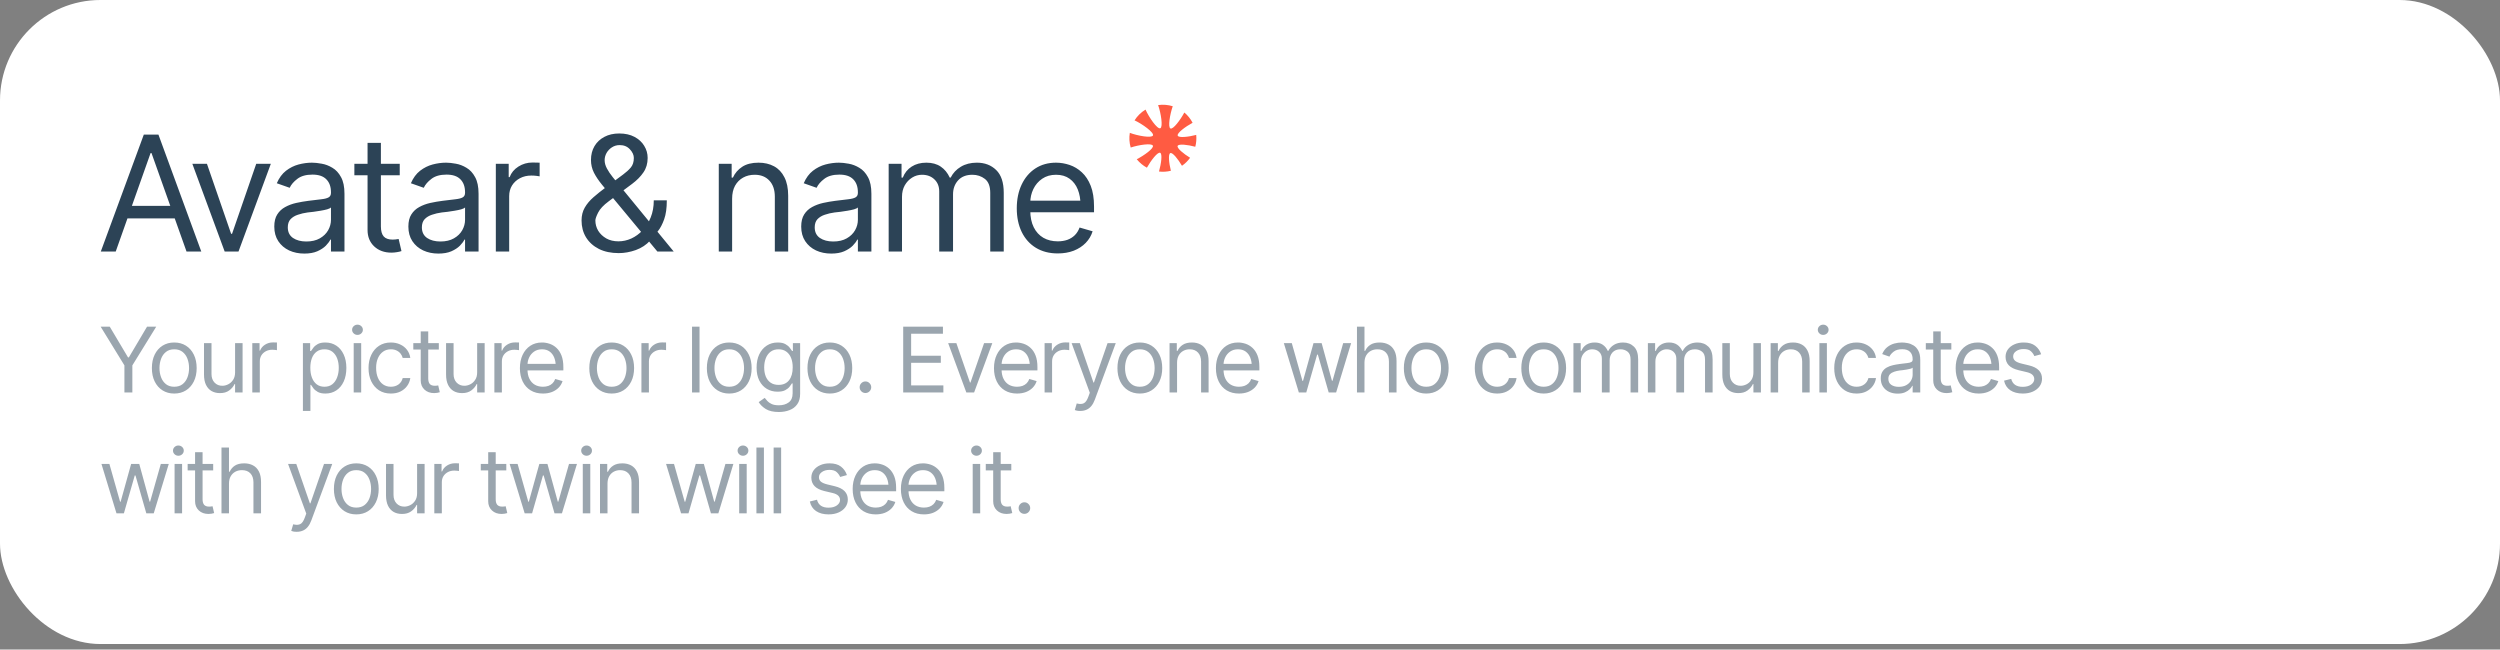
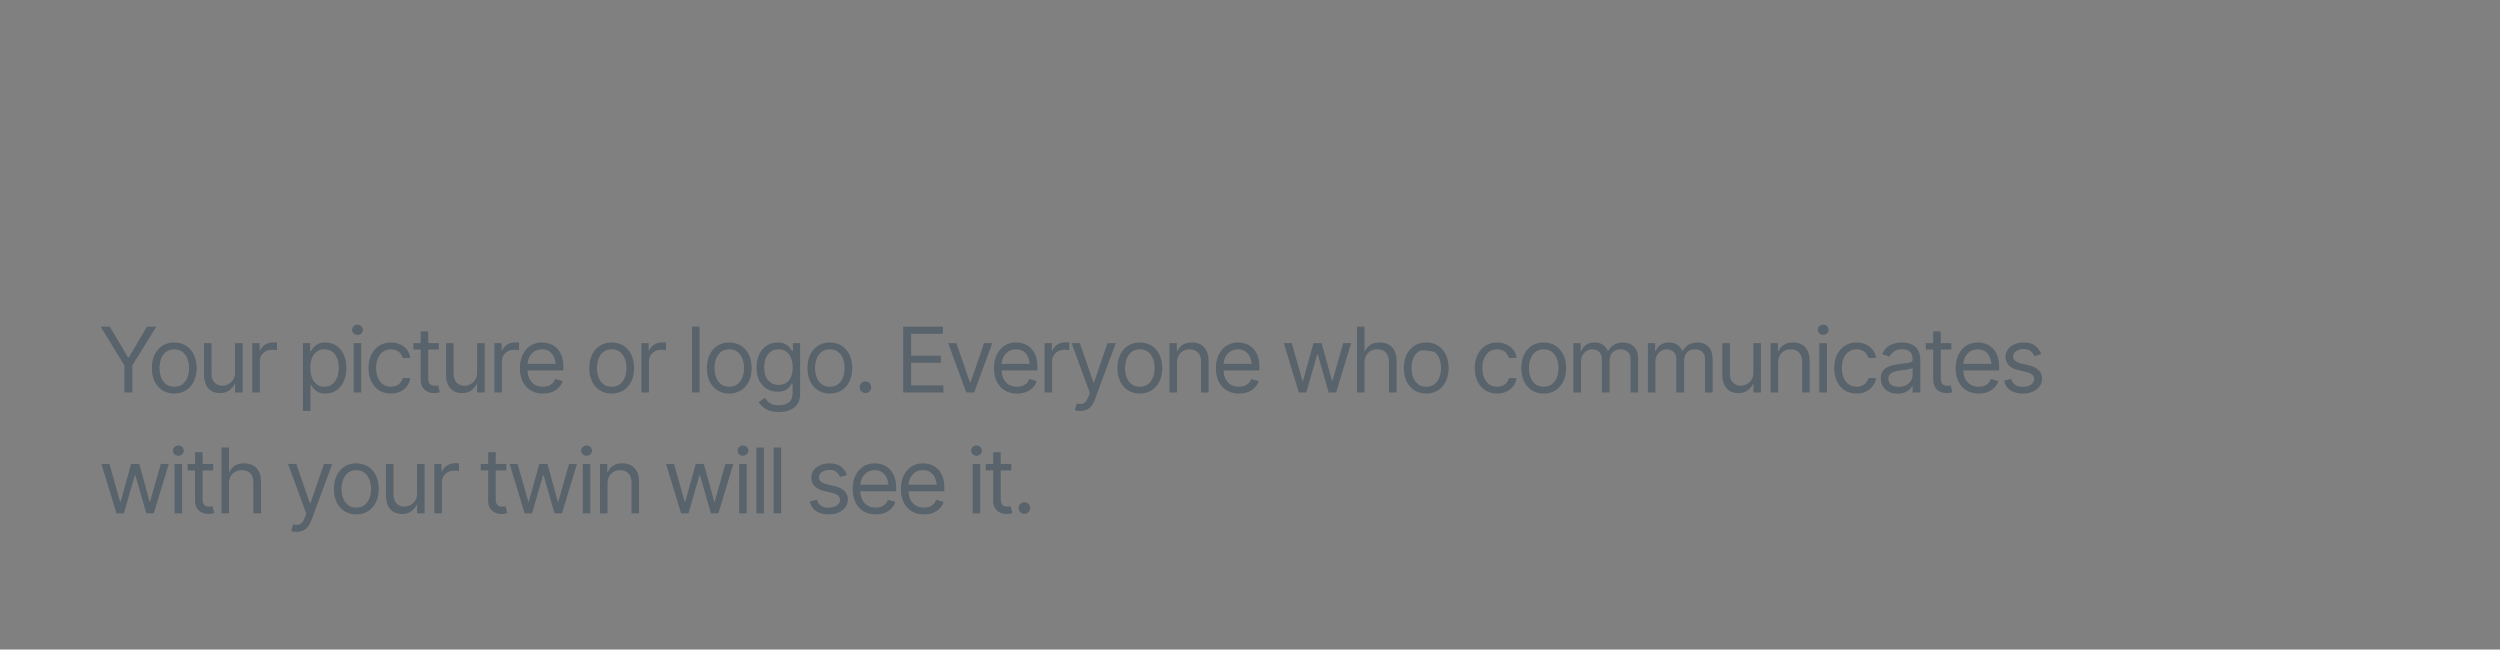
<svg xmlns="http://www.w3.org/2000/svg" width="331" height="86" viewBox="0 0 331 86" fill="none">
  <rect x="0" y="0" width="331" height="86" fill="#808080" stroke="none" />
-   <rect width="331" height="85.269" rx="13.304" fill="white" />
-   <path d="M15.321 33.304H13.346L19.042 17.817H20.975L26.65 33.304H24.696L20.06 20.27H19.936L15.321 33.304ZM16.048 27.255H23.968V28.918H16.048V27.255ZM35.859 21.684L31.577 33.304H29.747L25.465 21.684H27.398L30.6 30.955H30.724L33.926 21.684H35.859ZM40.287 33.574C39.552 33.574 38.883 33.436 38.281 33.159C37.678 32.875 37.2 32.466 36.846 31.932C36.493 31.399 36.316 30.754 36.316 29.999C36.316 29.334 36.448 28.797 36.711 28.388C36.974 27.972 37.324 27.646 37.761 27.411C38.205 27.168 38.69 26.988 39.216 26.87C39.75 26.753 40.287 26.659 40.827 26.59C41.534 26.5 42.106 26.43 42.542 26.382C42.986 26.333 43.308 26.25 43.509 26.132C43.717 26.015 43.821 25.814 43.821 25.53V25.467C43.821 24.726 43.616 24.151 43.207 23.742C42.806 23.326 42.192 23.118 41.368 23.118C40.522 23.118 39.857 23.305 39.372 23.68C38.887 24.047 38.547 24.442 38.353 24.864L36.649 24.262C36.954 23.555 37.359 23.004 37.865 22.609C38.378 22.214 38.932 21.937 39.528 21.777C40.131 21.618 40.723 21.538 41.305 21.538C41.679 21.538 42.109 21.583 42.594 21.674C43.079 21.757 43.55 21.937 44.008 22.214C44.472 22.484 44.853 22.896 45.151 23.451C45.456 23.998 45.608 24.733 45.608 25.654V33.304H43.821V31.724H43.737C43.62 31.974 43.419 32.244 43.135 32.535C42.85 32.819 42.473 33.065 42.002 33.273C41.537 33.474 40.966 33.574 40.287 33.574ZM40.557 31.974C41.264 31.974 41.86 31.835 42.345 31.558C42.83 31.281 43.197 30.924 43.446 30.488C43.696 30.044 43.821 29.583 43.821 29.105V27.463C43.744 27.553 43.578 27.636 43.322 27.712C43.072 27.782 42.781 27.844 42.449 27.899C42.123 27.955 41.804 28.003 41.492 28.045C41.181 28.079 40.931 28.107 40.744 28.128C40.28 28.19 39.847 28.291 39.445 28.43C39.043 28.561 38.717 28.759 38.468 29.022C38.225 29.285 38.104 29.646 38.104 30.103C38.104 30.72 38.333 31.187 38.79 31.506C39.254 31.818 39.843 31.974 40.557 31.974ZM52.926 21.684V23.201H46.918V21.684H52.926ZM48.664 18.919H50.431V29.978C50.431 30.581 50.556 31.024 50.805 31.309C51.055 31.586 51.45 31.724 51.99 31.724C52.108 31.724 52.229 31.717 52.354 31.703C52.486 31.69 52.628 31.669 52.78 31.641L53.154 33.242C52.988 33.304 52.784 33.353 52.541 33.387C52.306 33.429 52.066 33.45 51.824 33.45C50.888 33.45 50.126 33.172 49.537 32.618C48.955 32.064 48.664 31.343 48.664 30.456V18.919ZM58.039 33.574C57.305 33.574 56.636 33.436 56.033 33.159C55.431 32.875 54.952 32.466 54.599 31.932C54.246 31.399 54.069 30.754 54.069 29.999C54.069 29.334 54.201 28.797 54.464 28.388C54.727 27.972 55.077 27.646 55.514 27.411C55.957 27.168 56.442 26.988 56.969 26.87C57.502 26.753 58.039 26.659 58.58 26.59C59.287 26.5 59.858 26.43 60.295 26.382C60.738 26.333 61.061 26.25 61.261 26.132C61.469 26.015 61.573 25.814 61.573 25.53V25.467C61.573 24.726 61.369 24.151 60.96 23.742C60.558 23.326 59.945 23.118 59.12 23.118C58.275 23.118 57.61 23.305 57.125 23.68C56.64 24.047 56.3 24.442 56.106 24.864L54.402 24.262C54.706 23.555 55.112 23.004 55.618 22.609C56.13 22.214 56.685 21.937 57.281 21.777C57.883 21.618 58.476 21.538 59.058 21.538C59.432 21.538 59.862 21.583 60.347 21.674C60.832 21.757 61.303 21.937 61.76 22.214C62.225 22.484 62.606 22.896 62.904 23.451C63.209 23.998 63.361 24.733 63.361 25.654V33.304H61.573V31.724H61.49C61.372 31.974 61.171 32.244 60.887 32.535C60.603 32.819 60.226 33.065 59.754 33.273C59.29 33.474 58.718 33.574 58.039 33.574ZM58.31 31.974C59.017 31.974 59.612 31.835 60.097 31.558C60.583 31.281 60.95 30.924 61.199 30.488C61.449 30.044 61.573 29.583 61.573 29.105V27.463C61.497 27.553 61.331 27.636 61.074 27.712C60.825 27.782 60.534 27.844 60.201 27.899C59.876 27.955 59.557 28.003 59.245 28.045C58.933 28.079 58.684 28.107 58.497 28.128C58.032 28.19 57.599 28.291 57.197 28.43C56.796 28.561 56.47 28.759 56.221 29.022C55.978 29.285 55.857 29.646 55.857 30.103C55.857 30.72 56.085 31.187 56.543 31.506C57.007 31.818 57.596 31.974 58.31 31.974ZM65.648 33.304V21.684H67.352V23.451H67.477C67.692 22.876 68.076 22.411 68.631 22.058C69.192 21.698 69.819 21.517 70.512 21.517C70.644 21.517 70.807 21.521 71.001 21.528C71.195 21.528 71.344 21.531 71.448 21.538V23.347C71.385 23.333 71.247 23.312 71.032 23.285C70.817 23.257 70.588 23.243 70.346 23.243C69.784 23.243 69.282 23.361 68.839 23.596C68.395 23.832 68.045 24.154 67.789 24.563C67.539 24.972 67.415 25.439 67.415 25.966V33.304H65.648ZM81.924 33.512C80.913 33.512 80.036 33.328 79.295 32.961C78.56 32.587 77.992 32.074 77.59 31.423C77.195 30.772 76.998 30.027 76.998 29.188C76.998 28.544 77.14 27.976 77.424 27.484C77.708 26.992 78.093 26.534 78.578 26.112C79.07 25.682 79.624 25.239 80.241 24.781L82.486 23.118C82.909 22.806 83.251 22.495 83.515 22.183C83.785 21.864 83.92 21.441 83.92 20.915C83.92 20.52 83.747 20.139 83.4 19.771C83.061 19.397 82.611 19.21 82.049 19.21C81.661 19.21 81.315 19.311 81.01 19.512C80.712 19.706 80.476 19.955 80.303 20.26C80.137 20.565 80.054 20.88 80.054 21.206C80.054 21.566 80.154 21.933 80.355 22.308C80.556 22.682 80.812 23.063 81.124 23.451C81.436 23.832 81.758 24.227 82.091 24.636L89.2 33.304H87.038L81.176 26.236C80.636 25.578 80.144 24.982 79.7 24.449C79.257 23.908 78.903 23.381 78.64 22.869C78.377 22.349 78.245 21.788 78.245 21.185C78.245 20.485 78.401 19.872 78.713 19.345C79.025 18.819 79.461 18.41 80.022 18.119C80.584 17.821 81.239 17.672 81.987 17.672C82.77 17.672 83.442 17.821 84.003 18.119C84.565 18.417 84.994 18.812 85.292 19.304C85.597 19.796 85.749 20.333 85.749 20.915C85.749 21.649 85.562 22.287 85.188 22.827C84.821 23.368 84.322 23.873 83.692 24.345L80.594 26.652C79.901 27.165 79.433 27.664 79.191 28.149C78.948 28.634 78.827 28.98 78.827 29.188C78.827 29.673 78.952 30.127 79.201 30.55C79.458 30.966 79.815 31.305 80.272 31.568C80.729 31.825 81.266 31.953 81.883 31.953C82.465 31.953 83.033 31.828 83.588 31.579C84.142 31.322 84.641 30.959 85.084 30.488C85.535 30.016 85.891 29.448 86.155 28.783C86.425 28.111 86.56 27.359 86.56 26.527H88.286C88.286 27.553 88.168 28.391 87.932 29.043C87.697 29.694 87.43 30.203 87.132 30.571C86.834 30.938 86.595 31.212 86.415 31.392C86.352 31.468 86.293 31.544 86.238 31.62C86.189 31.697 86.138 31.773 86.082 31.849C85.576 32.41 84.942 32.83 84.18 33.107C83.418 33.377 82.666 33.512 81.924 33.512ZM96.933 26.32V33.304H95.166V21.684H96.871V23.513H97.037C97.308 22.917 97.72 22.439 98.274 22.079C98.829 21.718 99.546 21.538 100.426 21.538C101.209 21.538 101.895 21.698 102.484 22.017C103.073 22.335 103.53 22.82 103.856 23.472C104.188 24.116 104.355 24.934 104.355 25.924V33.304H102.588V26.049C102.588 25.142 102.349 24.431 101.87 23.919C101.392 23.399 100.741 23.139 99.916 23.139C99.348 23.139 98.839 23.264 98.388 23.513C97.938 23.763 97.581 24.123 97.318 24.594C97.061 25.065 96.933 25.64 96.933 26.32ZM110.05 33.574C109.316 33.574 108.647 33.436 108.044 33.159C107.442 32.875 106.963 32.466 106.61 31.932C106.257 31.399 106.08 30.754 106.08 29.999C106.08 29.334 106.212 28.797 106.475 28.388C106.738 27.972 107.088 27.646 107.525 27.411C107.968 27.168 108.453 26.988 108.98 26.87C109.513 26.753 110.05 26.659 110.591 26.59C111.298 26.5 111.869 26.43 112.306 26.382C112.749 26.333 113.072 26.25 113.272 26.132C113.48 26.015 113.584 25.814 113.584 25.53V25.467C113.584 24.726 113.38 24.151 112.971 23.742C112.569 23.326 111.956 23.118 111.131 23.118C110.286 23.118 109.621 23.305 109.136 23.68C108.651 24.047 108.311 24.442 108.117 24.864L106.413 24.262C106.717 23.555 107.123 23.004 107.629 22.609C108.141 22.214 108.696 21.937 109.292 21.777C109.894 21.618 110.487 21.538 111.069 21.538C111.443 21.538 111.873 21.583 112.358 21.674C112.843 21.757 113.314 21.937 113.771 22.214C114.236 22.484 114.617 22.896 114.915 23.451C115.22 23.998 115.372 24.733 115.372 25.654V33.304H113.584V31.724H113.501C113.383 31.974 113.182 32.244 112.898 32.535C112.614 32.819 112.237 33.065 111.765 33.273C111.301 33.474 110.729 33.574 110.05 33.574ZM110.321 31.974C111.027 31.974 111.623 31.835 112.108 31.558C112.593 31.281 112.961 30.924 113.21 30.488C113.46 30.044 113.584 29.583 113.584 29.105V27.463C113.508 27.553 113.342 27.636 113.085 27.712C112.836 27.782 112.545 27.844 112.212 27.899C111.887 27.955 111.568 28.003 111.256 28.045C110.944 28.079 110.695 28.107 110.508 28.128C110.043 28.19 109.61 28.291 109.208 28.43C108.807 28.561 108.481 28.759 108.231 29.022C107.989 29.285 107.868 29.646 107.868 30.103C107.868 30.72 108.096 31.187 108.554 31.506C109.018 31.818 109.607 31.974 110.321 31.974ZM117.659 33.304V21.684H119.363V23.513H119.53C119.772 22.89 120.164 22.404 120.704 22.058C121.245 21.712 121.892 21.538 122.648 21.538C123.41 21.538 124.044 21.712 124.55 22.058C125.063 22.404 125.461 22.89 125.745 23.513H125.87C126.175 22.91 126.622 22.432 127.211 22.079C127.807 21.718 128.517 21.538 129.341 21.538C130.381 21.538 131.233 21.864 131.898 22.515C132.563 23.16 132.896 24.165 132.896 25.53V33.304H131.108V25.53C131.108 24.67 130.873 24.057 130.402 23.69C129.93 23.323 129.376 23.139 128.739 23.139C127.928 23.139 127.297 23.388 126.847 23.887C126.403 24.379 126.182 24.996 126.182 25.738V33.304H124.352V25.343C124.352 24.684 124.141 24.154 123.718 23.752C123.296 23.343 122.745 23.139 122.066 23.139C121.601 23.139 121.168 23.264 120.766 23.513C120.365 23.763 120.039 24.106 119.789 24.542C119.547 24.979 119.426 25.481 119.426 26.049V33.304H117.659ZM140.047 33.554C138.931 33.554 137.965 33.304 137.147 32.805C136.336 32.306 135.713 31.61 135.276 30.716C134.84 29.815 134.621 28.773 134.621 27.588C134.621 26.396 134.836 25.346 135.266 24.438C135.696 23.53 136.298 22.82 137.074 22.308C137.857 21.795 138.772 21.538 139.818 21.538C140.421 21.538 141.021 21.639 141.617 21.84C142.212 22.041 142.753 22.366 143.238 22.817C143.73 23.267 144.121 23.863 144.413 24.605C144.704 25.346 144.849 26.257 144.849 27.338V28.107H135.89V26.569H143.882L143.061 27.151C143.061 26.375 142.94 25.686 142.698 25.083C142.455 24.48 142.091 24.005 141.606 23.659C141.128 23.312 140.532 23.139 139.818 23.139C139.105 23.139 138.491 23.316 137.979 23.669C137.473 24.015 137.085 24.469 136.815 25.031C136.544 25.592 136.409 26.195 136.409 26.839V27.858C136.409 28.738 136.562 29.483 136.867 30.093C137.171 30.702 137.598 31.166 138.145 31.485C138.692 31.797 139.326 31.953 140.047 31.953C140.511 31.953 140.934 31.887 141.315 31.756C141.696 31.617 142.025 31.413 142.303 31.142C142.58 30.865 142.791 30.526 142.937 30.124L144.662 30.623C144.482 31.205 144.177 31.717 143.747 32.161C143.325 32.597 142.798 32.94 142.167 33.19C141.537 33.432 140.83 33.554 140.047 33.554Z" fill="#2C4356" />
  <g clip-path="url(#clip0_1769_2170)">
    <path fill-rule="evenodd" clip-rule="evenodd" d="M153.621 16.982C153.228 17.14 152.11 15.52 151.669 14.509C151.067 14.873 150.575 15.365 150.215 15.936C151.219 16.394 152.818 17.543 152.653 17.933C152.49 18.316 150.628 17.983 149.588 17.59C149.484 18.224 149.516 18.886 149.704 19.533C150.768 19.181 152.492 18.919 152.642 19.289C152.784 19.641 151.503 20.575 150.508 21.083C150.881 21.548 151.339 21.925 151.85 22.202C152.391 21.234 153.273 20.089 153.605 20.229C153.921 20.363 153.745 21.668 153.451 22.71C153.967 22.77 154.499 22.741 155.024 22.611C154.771 21.596 154.645 20.395 154.95 20.271C155.25 20.15 155.971 21.061 156.493 21.949C156.917 21.656 157.278 21.295 157.569 20.889C156.691 20.352 155.794 19.615 155.92 19.318C156.049 19.015 157.246 19.161 158.255 19.43C158.388 18.925 158.432 18.395 158.379 17.862C157.343 18.132 156.059 18.277 155.931 17.96C155.797 17.628 156.934 16.778 157.899 16.256C157.622 15.722 157.247 15.265 156.806 14.898C156.277 15.89 155.322 17.16 154.973 17.012C154.606 16.857 154.899 15.132 155.271 14.066C154.655 13.876 153.994 13.818 153.335 13.913C153.709 14.963 154.006 16.826 153.621 16.982Z" fill="#FF5B42" />
  </g>
-   <path d="M13.328 43.254H14.532L16.952 47.323H17.058L19.466 43.254H20.683L17.525 48.375V51.965H16.473V48.375L13.328 43.254ZM23.068 52.105C22.479 52.105 21.963 51.965 21.519 51.684C21.074 51.404 20.727 51.01 20.478 50.503C20.232 49.997 20.11 49.408 20.11 48.738C20.11 48.056 20.232 47.461 20.478 46.955C20.727 46.444 21.074 46.048 21.519 45.768C21.963 45.487 22.479 45.347 23.068 45.347C23.66 45.347 24.179 45.487 24.623 45.768C25.067 46.048 25.414 46.444 25.664 46.955C25.913 47.461 26.038 48.056 26.038 48.738C26.038 49.408 25.913 49.997 25.664 50.503C25.414 51.01 25.067 51.404 24.623 51.684C24.179 51.965 23.66 52.105 23.068 52.105ZM23.068 51.205C23.52 51.205 23.89 51.09 24.179 50.86C24.467 50.63 24.682 50.328 24.822 49.954C24.962 49.576 25.032 49.17 25.032 48.738C25.032 48.297 24.962 47.888 24.822 47.51C24.682 47.132 24.467 46.828 24.179 46.598C23.89 46.364 23.52 46.247 23.068 46.247C22.624 46.247 22.257 46.364 21.969 46.598C21.68 46.828 21.466 47.132 21.326 47.51C21.185 47.888 21.115 48.297 21.115 48.738C21.115 49.17 21.185 49.576 21.326 49.954C21.466 50.328 21.68 50.63 21.969 50.86C22.257 51.09 22.624 51.205 23.068 51.205ZM31.125 49.299V45.428H32.118V51.965H31.125V50.854H31.054C30.898 51.185 30.659 51.468 30.335 51.702C30.016 51.936 29.608 52.051 29.113 52.047C28.704 52.047 28.341 51.959 28.026 51.784C27.71 51.604 27.461 51.332 27.277 50.965C27.098 50.599 27.009 50.137 27.009 49.58V45.428H28.002V49.521C28.002 49.993 28.137 50.371 28.406 50.655C28.679 50.94 29.024 51.08 29.441 51.076C29.69 51.076 29.944 51.014 30.201 50.889C30.462 50.761 30.68 50.566 30.856 50.304C31.035 50.039 31.125 49.704 31.125 49.299ZM33.405 51.965V45.428H34.364V46.422H34.434C34.554 46.099 34.771 45.838 35.083 45.639C35.398 45.436 35.751 45.335 36.141 45.335C36.215 45.335 36.306 45.337 36.416 45.341C36.525 45.341 36.609 45.343 36.667 45.347V46.364C36.632 46.356 36.554 46.344 36.433 46.329C36.312 46.313 36.184 46.306 36.047 46.306C35.732 46.306 35.449 46.372 35.2 46.504C34.95 46.637 34.753 46.818 34.609 47.048C34.469 47.278 34.399 47.541 34.399 47.837V51.965H33.405ZM40.105 54.409V45.428H41.064V46.469H41.181C41.255 46.356 41.358 46.212 41.49 46.037C41.623 45.857 41.814 45.697 42.063 45.557C42.313 45.417 42.65 45.347 43.075 45.347C43.624 45.347 44.108 45.485 44.525 45.762C44.942 46.035 45.267 46.424 45.501 46.931C45.739 47.434 45.858 48.028 45.858 48.714C45.858 49.404 45.741 50.004 45.507 50.515C45.273 51.022 44.948 51.413 44.531 51.69C44.114 51.967 43.632 52.105 43.087 52.105C42.669 52.105 42.334 52.035 42.081 51.895C41.828 51.751 41.633 51.589 41.496 51.41C41.36 51.226 41.255 51.076 41.181 50.959H41.099V54.409H40.105ZM42.958 51.205C43.375 51.205 43.724 51.094 44.005 50.872C44.285 50.646 44.496 50.343 44.636 49.965C44.78 49.587 44.852 49.166 44.852 48.703C44.852 48.243 44.782 47.828 44.642 47.457C44.501 47.087 44.291 46.793 44.01 46.574C43.734 46.356 43.383 46.247 42.958 46.247C42.549 46.247 42.206 46.35 41.929 46.557C41.652 46.76 41.442 47.046 41.297 47.416C41.157 47.783 41.087 48.212 41.087 48.703C41.087 49.194 41.159 49.628 41.303 50.006C41.448 50.38 41.658 50.675 41.935 50.889C42.215 51.1 42.556 51.205 42.958 51.205ZM46.828 51.965V45.428H47.822V51.965H46.828ZM47.331 44.341C47.136 44.341 46.969 44.275 46.828 44.142C46.688 44.01 46.618 43.85 46.618 43.663C46.618 43.476 46.688 43.316 46.828 43.183C46.969 43.051 47.136 42.985 47.331 42.985C47.526 42.985 47.694 43.051 47.834 43.183C47.974 43.316 48.044 43.476 48.044 43.663C48.044 43.85 47.974 44.01 47.834 44.142C47.694 44.275 47.526 44.341 47.331 44.341ZM51.751 52.105C51.143 52.105 50.617 51.961 50.173 51.673C49.732 51.38 49.391 50.981 49.149 50.474C48.912 49.967 48.793 49.389 48.793 48.738C48.793 48.071 48.916 47.485 49.161 46.978C49.407 46.467 49.75 46.068 50.19 45.779C50.634 45.491 51.151 45.347 51.739 45.347C52.199 45.347 52.612 45.432 52.979 45.604C53.349 45.772 53.651 46.009 53.885 46.317C54.123 46.625 54.269 46.984 54.324 47.393H53.318C53.267 47.194 53.176 47.007 53.043 46.832C52.911 46.656 52.735 46.516 52.517 46.411C52.303 46.302 52.047 46.247 51.751 46.247C51.361 46.247 51.02 46.348 50.728 46.551C50.436 46.754 50.208 47.04 50.044 47.41C49.88 47.777 49.798 48.208 49.798 48.703C49.798 49.205 49.878 49.646 50.038 50.024C50.198 50.398 50.424 50.688 50.716 50.895C51.013 51.102 51.358 51.205 51.751 51.205C52.145 51.205 52.482 51.104 52.763 50.901C53.043 50.694 53.228 50.414 53.318 50.059H54.324C54.269 50.445 54.129 50.792 53.903 51.1C53.681 51.408 53.386 51.653 53.02 51.836C52.657 52.016 52.234 52.105 51.751 52.105ZM58.1 45.428V46.282H54.721V45.428H58.1ZM55.703 43.873H56.697V50.094C56.697 50.433 56.767 50.683 56.908 50.842C57.048 50.998 57.27 51.076 57.574 51.076C57.641 51.076 57.709 51.072 57.779 51.065C57.853 51.057 57.933 51.045 58.019 51.029L58.229 51.93C58.136 51.965 58.021 51.992 57.884 52.012C57.752 52.035 57.617 52.047 57.481 52.047C56.955 52.047 56.526 51.891 56.194 51.579C55.867 51.267 55.703 50.862 55.703 50.363V43.873ZM63.175 49.299V45.428H64.169V51.965H63.175V50.854H63.105C62.949 51.185 62.709 51.468 62.386 51.702C62.066 51.936 61.659 52.051 61.164 52.047C60.755 52.047 60.392 51.959 60.077 51.784C59.761 51.604 59.511 51.332 59.328 50.965C59.149 50.599 59.059 50.137 59.059 49.58V45.428H60.053V49.521C60.053 49.993 60.188 50.371 60.457 50.655C60.73 50.94 61.074 51.08 61.492 51.076C61.741 51.076 61.994 51.014 62.252 50.889C62.513 50.761 62.731 50.566 62.906 50.304C63.086 50.039 63.175 49.704 63.175 49.299ZM65.456 51.965V45.428H66.414V46.422H66.484C66.605 46.099 66.822 45.838 67.133 45.639C67.449 45.436 67.802 45.335 68.192 45.335C68.266 45.335 68.357 45.337 68.466 45.341C68.576 45.341 68.659 45.343 68.718 45.347V46.364C68.683 46.356 68.605 46.344 68.484 46.329C68.363 46.313 68.234 46.306 68.098 46.306C67.782 46.306 67.5 46.372 67.25 46.504C67.001 46.637 66.804 46.818 66.66 47.048C66.519 47.278 66.449 47.541 66.449 47.837V51.965H65.456ZM71.887 52.105C71.259 52.105 70.715 51.965 70.255 51.684C69.799 51.404 69.449 51.012 69.203 50.509C68.957 50.002 68.835 49.416 68.835 48.749C68.835 48.079 68.956 47.489 69.197 46.978C69.439 46.467 69.778 46.068 70.215 45.779C70.655 45.491 71.169 45.347 71.758 45.347C72.097 45.347 72.434 45.403 72.769 45.516C73.105 45.629 73.409 45.812 73.682 46.066C73.958 46.319 74.178 46.654 74.342 47.071C74.506 47.489 74.588 48.001 74.588 48.609V49.042H69.548V48.176H74.044L73.582 48.504C73.582 48.067 73.514 47.679 73.377 47.34C73.241 47.001 73.037 46.734 72.764 46.539C72.495 46.344 72.159 46.247 71.758 46.247C71.357 46.247 71.012 46.346 70.723 46.545C70.439 46.74 70.22 46.995 70.068 47.311C69.916 47.627 69.84 47.966 69.84 48.328V48.901C69.84 49.396 69.926 49.815 70.098 50.158C70.269 50.501 70.509 50.763 70.817 50.942C71.125 51.117 71.481 51.205 71.887 51.205C72.148 51.205 72.386 51.168 72.6 51.094C72.814 51.016 72.999 50.901 73.155 50.749C73.311 50.593 73.43 50.402 73.512 50.176L74.483 50.457C74.381 50.784 74.21 51.072 73.968 51.322C73.73 51.567 73.434 51.76 73.079 51.901C72.725 52.037 72.327 52.105 71.887 52.105ZM80.984 52.105C80.395 52.105 79.879 51.965 79.435 51.684C78.99 51.404 78.643 51.01 78.394 50.503C78.148 49.997 78.025 49.408 78.025 48.738C78.025 48.056 78.148 47.461 78.394 46.955C78.643 46.444 78.99 46.048 79.435 45.768C79.879 45.487 80.395 45.347 80.984 45.347C81.576 45.347 82.095 45.487 82.539 45.768C82.983 46.048 83.33 46.444 83.58 46.955C83.829 47.461 83.954 48.056 83.954 48.738C83.954 49.408 83.829 49.997 83.58 50.503C83.33 51.01 82.983 51.404 82.539 51.684C82.095 51.965 81.576 52.105 80.984 52.105ZM80.984 51.205C81.436 51.205 81.806 51.09 82.095 50.86C82.383 50.63 82.597 50.328 82.738 49.954C82.878 49.576 82.948 49.17 82.948 48.738C82.948 48.297 82.878 47.888 82.738 47.51C82.597 47.132 82.383 46.828 82.095 46.598C81.806 46.364 81.436 46.247 80.984 46.247C80.54 46.247 80.173 46.364 79.885 46.598C79.596 46.828 79.382 47.132 79.242 47.51C79.101 47.888 79.031 48.297 79.031 48.738C79.031 49.17 79.101 49.576 79.242 49.954C79.382 50.328 79.596 50.63 79.885 50.86C80.173 51.09 80.54 51.205 80.984 51.205ZM84.924 51.965V45.428H85.883V46.422H85.954C86.074 46.099 86.291 45.838 86.602 45.639C86.918 45.436 87.271 45.335 87.661 45.335C87.735 45.335 87.826 45.337 87.936 45.341C88.045 45.341 88.128 45.343 88.187 45.347V46.364C88.152 46.356 88.074 46.344 87.953 46.329C87.832 46.313 87.704 46.306 87.567 46.306C87.251 46.306 86.969 46.372 86.719 46.504C86.47 46.637 86.273 46.818 86.129 47.048C85.989 47.278 85.918 47.541 85.918 47.837V51.965H84.924ZM92.618 43.254V51.965H91.625V43.254H92.618ZM96.547 52.105C95.959 52.105 95.442 51.965 94.998 51.684C94.554 51.404 94.207 51.01 93.957 50.503C93.712 49.997 93.589 49.408 93.589 48.738C93.589 48.056 93.712 47.461 93.957 46.955C94.207 46.444 94.554 46.048 94.998 45.768C95.442 45.487 95.959 45.347 96.547 45.347C97.14 45.347 97.658 45.487 98.103 45.768C98.547 46.048 98.894 46.444 99.143 46.955C99.393 47.461 99.517 48.056 99.517 48.738C99.517 49.408 99.393 49.997 99.143 50.503C98.894 51.01 98.547 51.404 98.103 51.684C97.658 51.965 97.14 52.105 96.547 52.105ZM96.547 51.205C97 51.205 97.37 51.09 97.658 50.86C97.947 50.63 98.161 50.328 98.301 49.954C98.442 49.576 98.512 49.17 98.512 48.738C98.512 48.297 98.442 47.888 98.301 47.51C98.161 47.132 97.947 46.828 97.658 46.598C97.37 46.364 97 46.247 96.547 46.247C96.103 46.247 95.737 46.364 95.448 46.598C95.16 46.828 94.945 47.132 94.805 47.51C94.665 47.888 94.595 48.297 94.595 48.738C94.595 49.17 94.665 49.576 94.805 49.954C94.945 50.328 95.16 50.63 95.448 50.86C95.737 51.09 96.103 51.205 96.547 51.205ZM103.119 54.549C102.39 54.549 101.813 54.417 101.388 54.152C100.967 53.886 100.656 53.583 100.453 53.239L101.248 52.678C101.338 52.799 101.453 52.935 101.593 53.087C101.733 53.243 101.924 53.378 102.166 53.491C102.408 53.604 102.725 53.66 103.119 53.66C103.645 53.66 104.08 53.534 104.423 53.28C104.77 53.027 104.943 52.628 104.943 52.082V50.761H104.85C104.779 50.877 104.676 51.024 104.54 51.199C104.407 51.371 104.214 51.525 103.961 51.661C103.711 51.794 103.372 51.86 102.944 51.86C102.417 51.86 101.946 51.735 101.529 51.486C101.112 51.236 100.78 50.874 100.535 50.398C100.293 49.923 100.172 49.346 100.172 48.667C100.172 47.997 100.289 47.414 100.523 46.919C100.761 46.42 101.09 46.035 101.511 45.762C101.932 45.485 102.417 45.347 102.967 45.347C103.392 45.347 103.729 45.417 103.978 45.557C104.232 45.697 104.425 45.857 104.557 46.037C104.694 46.212 104.799 46.356 104.873 46.469H104.978V45.428H105.937V52.152C105.937 52.713 105.81 53.169 105.557 53.52C105.308 53.875 104.968 54.134 104.54 54.298C104.115 54.465 103.641 54.549 103.119 54.549ZM103.084 50.959C103.688 50.959 104.15 50.755 104.47 50.346C104.793 49.936 104.955 49.369 104.955 48.644C104.955 48.172 104.885 47.757 104.744 47.399C104.604 47.04 104.394 46.76 104.113 46.557C103.836 46.35 103.493 46.247 103.084 46.247C102.659 46.247 102.304 46.356 102.02 46.574C101.739 46.789 101.529 47.077 101.388 47.44C101.248 47.802 101.178 48.204 101.178 48.644C101.178 49.096 101.248 49.498 101.388 49.849C101.533 50.195 101.747 50.468 102.031 50.667C102.316 50.862 102.667 50.959 103.084 50.959ZM109.866 52.105C109.277 52.105 108.761 51.965 108.317 51.684C107.872 51.404 107.525 51.01 107.276 50.503C107.03 49.997 106.908 49.408 106.908 48.738C106.908 48.056 107.03 47.461 107.276 46.955C107.525 46.444 107.872 46.048 108.317 45.768C108.761 45.487 109.277 45.347 109.866 45.347C110.458 45.347 110.977 45.487 111.421 45.768C111.865 46.048 112.212 46.444 112.462 46.955C112.711 47.461 112.836 48.056 112.836 48.738C112.836 49.408 112.711 49.997 112.462 50.503C112.212 51.01 111.865 51.404 111.421 51.684C110.977 51.965 110.458 52.105 109.866 52.105ZM109.866 51.205C110.318 51.205 110.688 51.09 110.977 50.86C111.265 50.63 111.48 50.328 111.62 49.954C111.76 49.576 111.83 49.17 111.83 48.738C111.83 48.297 111.76 47.888 111.62 47.51C111.48 47.132 111.265 46.828 110.977 46.598C110.688 46.364 110.318 46.247 109.866 46.247C109.422 46.247 109.055 46.364 108.767 46.598C108.478 46.828 108.264 47.132 108.124 47.51C107.983 47.888 107.913 48.297 107.913 48.738C107.913 49.17 107.983 49.576 108.124 49.954C108.264 50.328 108.478 50.63 108.767 50.86C109.055 51.09 109.422 51.205 109.866 51.205ZM114.584 52.035C114.374 52.035 114.192 51.961 114.04 51.813C113.892 51.661 113.818 51.48 113.818 51.269C113.818 51.059 113.892 50.88 114.04 50.731C114.192 50.579 114.374 50.503 114.584 50.503C114.795 50.503 114.974 50.579 115.122 50.731C115.274 50.88 115.35 51.059 115.35 51.269C115.35 51.48 115.274 51.661 115.122 51.813C114.974 51.961 114.795 52.035 114.584 52.035ZM119.583 51.965V43.254H124.845V44.189H120.635V47.101H124.564V48.036H120.635V51.029H124.903V51.965H119.583ZM131.381 45.428L128.972 51.965H127.943L125.535 45.428H126.622L128.423 50.644H128.493L130.294 45.428H131.381ZM134.655 52.105C134.028 52.105 133.484 51.965 133.024 51.684C132.568 51.404 132.217 51.012 131.972 50.509C131.726 50.002 131.603 49.416 131.603 48.749C131.603 48.079 131.724 47.489 131.966 46.978C132.208 46.467 132.547 46.068 132.983 45.779C133.424 45.491 133.938 45.347 134.527 45.347C134.866 45.347 135.203 45.403 135.538 45.516C135.873 45.629 136.177 45.812 136.45 46.066C136.727 46.319 136.947 46.654 137.111 47.071C137.275 47.489 137.356 48.001 137.356 48.609V49.042H132.317V48.176H136.813L136.351 48.504C136.351 48.067 136.283 47.679 136.146 47.34C136.01 47.001 135.805 46.734 135.532 46.539C135.263 46.344 134.928 46.247 134.527 46.247C134.125 46.247 133.78 46.346 133.492 46.545C133.207 46.74 132.989 46.995 132.837 47.311C132.685 47.627 132.609 47.966 132.609 48.328V48.901C132.609 49.396 132.695 49.815 132.866 50.158C133.038 50.501 133.277 50.763 133.585 50.942C133.893 51.117 134.25 51.205 134.655 51.205C134.916 51.205 135.154 51.168 135.369 51.094C135.583 51.016 135.768 50.901 135.924 50.749C136.08 50.593 136.199 50.402 136.281 50.176L137.251 50.457C137.15 50.784 136.978 51.072 136.737 51.322C136.499 51.567 136.203 51.76 135.848 51.901C135.493 52.037 135.096 52.105 134.655 52.105ZM138.304 51.965V45.428H139.262V46.422H139.333C139.453 46.099 139.67 45.838 139.981 45.639C140.297 45.436 140.65 45.335 141.04 45.335C141.114 45.335 141.205 45.337 141.314 45.341C141.424 45.341 141.507 45.343 141.566 45.347V46.364C141.531 46.356 141.453 46.344 141.332 46.329C141.211 46.313 141.083 46.306 140.946 46.306C140.63 46.306 140.348 46.372 140.098 46.504C139.849 46.637 139.652 46.818 139.508 47.048C139.368 47.278 139.297 47.541 139.297 47.837V51.965H138.304ZM143.039 54.409C142.868 54.413 142.716 54.401 142.583 54.374C142.451 54.346 142.357 54.319 142.303 54.292L142.56 53.415L142.659 53.438C142.994 53.516 143.275 53.499 143.501 53.386C143.731 53.276 143.932 52.986 144.103 52.514L144.29 52L141.882 45.428H142.969L144.77 50.644H144.84L146.641 45.428H147.728L144.957 52.912C144.832 53.251 144.678 53.532 144.495 53.754C144.312 53.976 144.099 54.14 143.858 54.245C143.616 54.354 143.343 54.409 143.039 54.409ZM150.909 52.105C150.32 52.105 149.804 51.965 149.359 51.684C148.915 51.404 148.568 51.01 148.319 50.503C148.073 49.997 147.95 49.408 147.95 48.738C147.95 48.056 148.073 47.461 148.319 46.955C148.568 46.444 148.915 46.048 149.359 45.768C149.804 45.487 150.32 45.347 150.909 45.347C151.501 45.347 152.02 45.487 152.464 45.768C152.908 46.048 153.255 46.444 153.505 46.955C153.754 47.461 153.879 48.056 153.879 48.738C153.879 49.408 153.754 49.997 153.505 50.503C153.255 51.01 152.908 51.404 152.464 51.684C152.02 51.965 151.501 52.105 150.909 52.105ZM150.909 51.205C151.361 51.205 151.731 51.09 152.02 50.86C152.308 50.63 152.522 50.328 152.663 49.954C152.803 49.576 152.873 49.17 152.873 48.738C152.873 48.297 152.803 47.888 152.663 47.51C152.522 47.132 152.308 46.828 152.02 46.598C151.731 46.364 151.361 46.247 150.909 46.247C150.464 46.247 150.098 46.364 149.81 46.598C149.521 46.828 149.307 47.132 149.166 47.51C149.026 47.888 148.956 48.297 148.956 48.738C148.956 49.17 149.026 49.576 149.166 49.954C149.307 50.328 149.521 50.63 149.81 50.86C150.098 51.09 150.464 51.205 150.909 51.205ZM155.843 48.036V51.965H154.849V45.428H155.808V46.458H155.902C156.054 46.122 156.286 45.853 156.597 45.651C156.909 45.448 157.313 45.347 157.808 45.347C158.248 45.347 158.634 45.436 158.965 45.616C159.297 45.795 159.554 46.068 159.737 46.434C159.924 46.797 160.018 47.257 160.018 47.814V51.965H159.024V47.884C159.024 47.373 158.889 46.974 158.62 46.685C158.351 46.393 157.985 46.247 157.521 46.247C157.202 46.247 156.915 46.317 156.662 46.458C156.408 46.598 156.208 46.8 156.059 47.066C155.915 47.331 155.843 47.654 155.843 48.036ZM164.04 52.105C163.413 52.105 162.869 51.965 162.409 51.684C161.953 51.404 161.602 51.012 161.356 50.509C161.111 50.002 160.988 49.416 160.988 48.749C160.988 48.079 161.109 47.489 161.351 46.978C161.592 46.467 161.931 46.068 162.368 45.779C162.808 45.491 163.323 45.347 163.911 45.347C164.251 45.347 164.588 45.403 164.923 45.516C165.258 45.629 165.562 45.812 165.835 46.066C166.112 46.319 166.332 46.654 166.496 47.071C166.659 47.489 166.741 48.001 166.741 48.609V49.042H161.701V48.176H166.197L165.736 48.504C165.736 48.067 165.667 47.679 165.531 47.34C165.394 47.001 165.19 46.734 164.917 46.539C164.648 46.344 164.313 46.247 163.911 46.247C163.51 46.247 163.165 46.346 162.877 46.545C162.592 46.74 162.374 46.995 162.222 47.311C162.07 47.627 161.994 47.966 161.994 48.328V48.901C161.994 49.396 162.079 49.815 162.251 50.158C162.422 50.501 162.662 50.763 162.97 50.942C163.278 51.117 163.635 51.205 164.04 51.205C164.301 51.205 164.539 51.168 164.753 51.094C164.968 51.016 165.153 50.901 165.309 50.749C165.465 50.593 165.584 50.402 165.665 50.176L166.636 50.457C166.535 50.784 166.363 51.072 166.121 51.322C165.884 51.567 165.587 51.76 165.233 51.901C164.878 52.037 164.48 52.105 164.04 52.105ZM171.968 51.965L169.98 45.428H171.033L172.447 50.433H172.518L173.909 45.428H174.985L176.353 50.422H176.423L177.838 45.428H178.89L176.902 51.965H175.92L174.482 46.949H174.388L172.95 51.965H171.968ZM180.656 48.036V51.965H179.662V43.254H180.656V46.458H180.749C180.901 46.118 181.13 45.849 181.434 45.651C181.741 45.448 182.153 45.347 182.667 45.347C183.111 45.347 183.501 45.436 183.836 45.616C184.172 45.791 184.433 46.062 184.62 46.428C184.807 46.791 184.901 47.253 184.901 47.814V51.965H183.895V47.884C183.895 47.362 183.76 46.958 183.492 46.674C183.223 46.389 182.85 46.247 182.375 46.247C182.044 46.247 181.749 46.317 181.492 46.458C181.235 46.598 181.03 46.8 180.878 47.066C180.73 47.331 180.656 47.654 180.656 48.036ZM188.829 52.105C188.241 52.105 187.724 51.965 187.28 51.684C186.836 51.404 186.489 51.01 186.239 50.503C185.994 49.997 185.871 49.408 185.871 48.738C185.871 48.056 185.994 47.461 186.239 46.955C186.489 46.444 186.836 46.048 187.28 45.768C187.724 45.487 188.241 45.347 188.829 45.347C189.422 45.347 189.94 45.487 190.385 45.768C190.829 46.048 191.176 46.444 191.425 46.955C191.675 47.461 191.799 48.056 191.799 48.738C191.799 49.408 191.675 49.997 191.425 50.503C191.176 51.01 190.829 51.404 190.385 51.684C189.94 51.965 189.422 52.105 188.829 52.105ZM188.829 51.205C189.282 51.205 189.652 51.09 189.94 50.86C190.229 50.63 190.443 50.328 190.583 49.954C190.724 49.576 190.794 49.17 190.794 48.738C190.794 48.297 190.724 47.888 190.583 47.51C190.443 47.132 190.229 46.828 189.94 46.598C189.652 46.364 189.282 46.247 188.829 46.247C188.385 46.247 188.019 46.364 187.73 46.598C187.442 46.828 187.227 47.132 187.087 47.51C186.947 47.888 186.877 48.297 186.877 48.738C186.877 49.17 186.947 49.576 187.087 49.954C187.227 50.328 187.442 50.63 187.73 50.86C188.019 51.09 188.385 51.205 188.829 51.205ZM198.219 52.105C197.611 52.105 197.085 51.961 196.64 51.673C196.2 51.38 195.859 50.981 195.617 50.474C195.38 49.967 195.261 49.389 195.261 48.738C195.261 48.071 195.383 47.485 195.629 46.978C195.875 46.467 196.218 46.068 196.658 45.779C197.102 45.491 197.619 45.347 198.207 45.347C198.667 45.347 199.08 45.432 199.447 45.604C199.817 45.772 200.119 46.009 200.353 46.317C200.591 46.625 200.737 46.984 200.791 47.393H199.786C199.735 47.194 199.644 47.007 199.511 46.832C199.379 46.656 199.203 46.516 198.985 46.411C198.771 46.302 198.515 46.247 198.219 46.247C197.829 46.247 197.488 46.348 197.196 46.551C196.904 46.754 196.676 47.04 196.512 47.41C196.348 47.777 196.266 48.208 196.266 48.703C196.266 49.205 196.346 49.646 196.506 50.024C196.666 50.398 196.892 50.688 197.184 50.895C197.48 51.102 197.825 51.205 198.219 51.205C198.613 51.205 198.95 51.104 199.23 50.901C199.511 50.694 199.696 50.414 199.786 50.059H200.791C200.737 50.445 200.597 50.792 200.371 51.1C200.148 51.408 199.854 51.653 199.488 51.836C199.125 52.016 198.702 52.105 198.219 52.105ZM204.381 52.105C203.793 52.105 203.276 51.965 202.832 51.684C202.388 51.404 202.041 51.01 201.791 50.503C201.546 49.997 201.423 49.408 201.423 48.738C201.423 48.056 201.546 47.461 201.791 46.955C202.041 46.444 202.388 46.048 202.832 45.768C203.276 45.487 203.793 45.347 204.381 45.347C204.974 45.347 205.492 45.487 205.936 45.768C206.381 46.048 206.728 46.444 206.977 46.955C207.227 47.461 207.351 48.056 207.351 48.738C207.351 49.408 207.227 49.997 206.977 50.503C206.728 51.01 206.381 51.404 205.936 51.684C205.492 51.965 204.974 52.105 204.381 52.105ZM204.381 51.205C204.833 51.205 205.204 51.09 205.492 50.86C205.781 50.63 205.995 50.328 206.135 49.954C206.276 49.576 206.346 49.17 206.346 48.738C206.346 48.297 206.276 47.888 206.135 47.51C205.995 47.132 205.781 46.828 205.492 46.598C205.204 46.364 204.833 46.247 204.381 46.247C203.937 46.247 203.571 46.364 203.282 46.598C202.994 46.828 202.779 47.132 202.639 47.51C202.499 47.888 202.429 48.297 202.429 48.738C202.429 49.17 202.499 49.576 202.639 49.954C202.779 50.328 202.994 50.63 203.282 50.86C203.571 51.09 203.937 51.205 204.381 51.205ZM208.322 51.965V45.428H209.281V46.458H209.374C209.511 46.107 209.731 45.834 210.035 45.639C210.339 45.444 210.703 45.347 211.128 45.347C211.557 45.347 211.914 45.444 212.198 45.639C212.487 45.834 212.711 46.107 212.87 46.458H212.941C213.112 46.118 213.364 45.849 213.695 45.651C214.03 45.448 214.43 45.347 214.893 45.347C215.478 45.347 215.957 45.53 216.332 45.896C216.706 46.259 216.893 46.824 216.893 47.592V51.965H215.887V47.592C215.887 47.108 215.755 46.764 215.49 46.557C215.225 46.35 214.913 46.247 214.554 46.247C214.098 46.247 213.744 46.387 213.49 46.668C213.241 46.945 213.116 47.292 213.116 47.709V51.965H212.087V47.486C212.087 47.116 211.968 46.818 211.73 46.592C211.493 46.362 211.183 46.247 210.801 46.247C210.54 46.247 210.296 46.317 210.07 46.458C209.844 46.598 209.661 46.791 209.52 47.036C209.384 47.282 209.316 47.565 209.316 47.884V51.965H208.322ZM218.179 51.965V45.428H219.138V46.458H219.232C219.368 46.107 219.588 45.834 219.892 45.639C220.196 45.444 220.561 45.347 220.985 45.347C221.414 45.347 221.771 45.444 222.055 45.639C222.344 45.834 222.568 46.107 222.728 46.458H222.798C222.969 46.118 223.221 45.849 223.552 45.651C223.887 45.448 224.287 45.347 224.751 45.347C225.335 45.347 225.815 45.53 226.189 45.896C226.563 46.259 226.75 46.824 226.75 47.592V51.965H225.745V47.592C225.745 47.108 225.612 46.764 225.347 46.557C225.082 46.35 224.77 46.247 224.412 46.247C223.956 46.247 223.601 46.387 223.347 46.668C223.098 46.945 222.973 47.292 222.973 47.709V51.965H221.944V47.486C221.944 47.116 221.825 46.818 221.588 46.592C221.35 46.362 221.04 46.247 220.658 46.247C220.397 46.247 220.153 46.317 219.927 46.458C219.701 46.598 219.518 46.791 219.378 47.036C219.241 47.282 219.173 47.565 219.173 47.884V51.965H218.179ZM232.152 49.299V45.428H233.146V51.965H232.152V50.854H232.082C231.926 51.185 231.687 51.468 231.363 51.702C231.043 51.936 230.636 52.051 230.141 52.047C229.732 52.047 229.369 51.959 229.054 51.784C228.738 51.604 228.489 51.332 228.305 50.965C228.126 50.599 228.036 50.137 228.036 49.58V45.428H229.03V49.521C229.03 49.993 229.165 50.371 229.434 50.655C229.707 50.94 230.052 51.08 230.469 51.076C230.718 51.076 230.971 51.014 231.229 50.889C231.49 50.761 231.708 50.566 231.883 50.304C232.063 50.039 232.152 49.704 232.152 49.299ZM235.426 48.036V51.965H234.433V45.428H235.391V46.458H235.485C235.637 46.122 235.869 45.853 236.181 45.651C236.492 45.448 236.896 45.347 237.391 45.347C237.831 45.347 238.217 45.436 238.549 45.616C238.88 45.795 239.137 46.068 239.32 46.434C239.507 46.797 239.601 47.257 239.601 47.814V51.965H238.607V47.884C238.607 47.373 238.473 46.974 238.204 46.685C237.935 46.393 237.568 46.247 237.104 46.247C236.785 46.247 236.498 46.317 236.245 46.458C235.992 46.598 235.791 46.8 235.643 47.066C235.499 47.331 235.426 47.654 235.426 48.036ZM240.887 51.965V45.428H241.881V51.965H240.887ZM241.39 44.341C241.195 44.341 241.027 44.275 240.887 44.142C240.747 44.01 240.677 43.85 240.677 43.663C240.677 43.476 240.747 43.316 240.887 43.183C241.027 43.051 241.195 42.985 241.39 42.985C241.585 42.985 241.752 43.051 241.893 43.183C242.033 43.316 242.103 43.476 242.103 43.663C242.103 43.85 242.033 44.01 241.893 44.142C241.752 44.275 241.585 44.341 241.39 44.341ZM245.81 52.105C245.202 52.105 244.676 51.961 244.231 51.673C243.791 51.38 243.45 50.981 243.208 50.474C242.97 49.967 242.852 49.389 242.852 48.738C242.852 48.071 242.974 47.485 243.22 46.978C243.465 46.467 243.808 46.068 244.249 45.779C244.693 45.491 245.21 45.347 245.798 45.347C246.258 45.347 246.671 45.432 247.038 45.604C247.408 45.772 247.71 46.009 247.944 46.317C248.182 46.625 248.328 46.984 248.382 47.393H247.377C247.326 47.194 247.235 47.007 247.102 46.832C246.969 46.656 246.794 46.516 246.576 46.411C246.361 46.302 246.106 46.247 245.81 46.247C245.42 46.247 245.079 46.348 244.787 46.551C244.494 46.754 244.266 47.04 244.103 47.41C243.939 47.777 243.857 48.208 243.857 48.703C243.857 49.205 243.937 49.646 244.097 50.024C244.257 50.398 244.483 50.688 244.775 50.895C245.071 51.102 245.416 51.205 245.81 51.205C246.204 51.205 246.541 51.104 246.821 50.901C247.102 50.694 247.287 50.414 247.377 50.059H248.382C248.328 50.445 248.188 50.792 247.961 51.1C247.739 51.408 247.445 51.653 247.079 51.836C246.716 52.016 246.293 52.105 245.81 52.105ZM251.247 52.117C250.834 52.117 250.458 52.039 250.119 51.883C249.78 51.723 249.511 51.493 249.312 51.193C249.113 50.893 249.014 50.531 249.014 50.106C249.014 49.732 249.088 49.429 249.236 49.2C249.384 48.966 249.581 48.782 249.827 48.65C250.076 48.514 250.349 48.412 250.645 48.346C250.945 48.28 251.247 48.227 251.551 48.188C251.949 48.137 252.27 48.098 252.516 48.071C252.765 48.044 252.947 47.997 253.06 47.931C253.177 47.865 253.235 47.752 253.235 47.592V47.557C253.235 47.14 253.12 46.816 252.89 46.586C252.664 46.352 252.319 46.235 251.855 46.235C251.38 46.235 251.006 46.341 250.733 46.551C250.46 46.758 250.269 46.98 250.16 47.218L249.201 46.879C249.372 46.481 249.6 46.171 249.885 45.949C250.173 45.727 250.485 45.571 250.82 45.481C251.16 45.392 251.493 45.347 251.82 45.347C252.031 45.347 252.272 45.372 252.545 45.423C252.818 45.469 253.083 45.571 253.34 45.727C253.601 45.879 253.816 46.111 253.983 46.422C254.155 46.73 254.241 47.144 254.241 47.662V51.965H253.235V51.076H253.188C253.122 51.217 253.009 51.369 252.849 51.532C252.689 51.692 252.477 51.831 252.212 51.947C251.951 52.06 251.629 52.117 251.247 52.117ZM251.399 51.217C251.797 51.217 252.132 51.139 252.405 50.983C252.678 50.827 252.884 50.626 253.025 50.38C253.165 50.131 253.235 49.872 253.235 49.603V48.679C253.192 48.73 253.099 48.777 252.954 48.819C252.814 48.858 252.65 48.894 252.463 48.925C252.28 48.956 252.101 48.983 251.925 49.007C251.75 49.026 251.61 49.042 251.504 49.053C251.243 49.089 251 49.145 250.774 49.223C250.548 49.297 250.364 49.408 250.224 49.556C250.088 49.704 250.019 49.907 250.019 50.164C250.019 50.511 250.148 50.774 250.405 50.953C250.666 51.129 250.998 51.217 251.399 51.217ZM258.357 45.428V46.282H254.977V45.428H258.357ZM255.96 43.873H256.953V50.094C256.953 50.433 257.024 50.683 257.164 50.842C257.304 50.998 257.526 51.076 257.83 51.076C257.897 51.076 257.965 51.072 258.035 51.065C258.109 51.057 258.189 51.045 258.275 51.029L258.485 51.93C258.392 51.965 258.277 51.992 258.14 52.012C258.008 52.035 257.873 52.047 257.737 52.047C257.211 52.047 256.782 51.891 256.451 51.579C256.123 51.267 255.96 50.862 255.96 50.363V43.873ZM261.982 52.105C261.354 52.105 260.81 51.965 260.35 51.684C259.894 51.404 259.543 51.012 259.298 50.509C259.052 50.002 258.93 49.416 258.93 48.749C258.93 48.079 259.05 47.489 259.292 46.978C259.534 46.467 259.873 46.068 260.309 45.779C260.75 45.491 261.264 45.347 261.853 45.347C262.192 45.347 262.529 45.403 262.864 45.516C263.2 45.629 263.504 45.812 263.776 46.066C264.053 46.319 264.273 46.654 264.437 47.071C264.601 47.489 264.683 48.001 264.683 48.609V49.042H259.643V48.176H264.139L263.677 48.504C263.677 48.067 263.609 47.679 263.472 47.34C263.336 47.001 263.131 46.734 262.858 46.539C262.59 46.344 262.254 46.247 261.853 46.247C261.451 46.247 261.106 46.346 260.818 46.545C260.534 46.74 260.315 46.995 260.163 47.311C260.011 47.627 259.935 47.966 259.935 48.328V48.901C259.935 49.396 260.021 49.815 260.192 50.158C260.364 50.501 260.604 50.763 260.912 50.942C261.22 51.117 261.576 51.205 261.982 51.205C262.243 51.205 262.48 51.168 262.695 51.094C262.909 51.016 263.094 50.901 263.25 50.749C263.406 50.593 263.525 50.402 263.607 50.176L264.577 50.457C264.476 50.784 264.305 51.072 264.063 51.322C263.825 51.567 263.529 51.76 263.174 51.901C262.82 52.037 262.422 52.105 261.982 52.105ZM270.249 46.902L269.348 47.147C269.262 46.925 269.114 46.715 268.904 46.516C268.697 46.313 268.374 46.212 267.933 46.212C267.536 46.212 267.204 46.306 266.939 46.493C266.674 46.676 266.542 46.906 266.542 47.182C266.542 47.432 266.631 47.631 266.811 47.779C266.994 47.927 267.278 48.048 267.664 48.141L268.635 48.375C269.216 48.516 269.648 48.732 269.933 49.024C270.221 49.316 270.365 49.689 270.365 50.141C270.365 50.515 270.258 50.85 270.044 51.146C269.83 51.443 269.531 51.676 269.149 51.848C268.767 52.02 268.323 52.105 267.816 52.105C267.15 52.105 266.598 51.959 266.162 51.667C265.729 51.374 265.454 50.952 265.337 50.398L266.285 50.164C266.374 50.515 266.546 50.778 266.799 50.953C267.056 51.129 267.392 51.217 267.805 51.217C268.268 51.217 268.639 51.117 268.916 50.918C269.196 50.716 269.336 50.476 269.336 50.199C269.336 49.739 269.013 49.431 268.366 49.276L267.278 49.018C266.678 48.874 266.238 48.654 265.957 48.358C265.677 48.061 265.536 47.689 265.536 47.241C265.536 46.871 265.639 46.543 265.846 46.259C266.057 45.974 266.343 45.752 266.706 45.592C267.068 45.428 267.477 45.347 267.933 45.347C268.584 45.347 269.093 45.491 269.459 45.779C269.83 46.064 270.093 46.438 270.249 46.902ZM15.421 67.965L13.433 61.428H14.485L15.9 66.433H15.97L17.362 61.428H18.438L19.806 66.421H19.876L21.291 61.428H22.343L20.355 67.965H19.373L17.935 62.949H17.841L16.403 67.965H15.421ZM23.115 67.965V61.428H24.109V67.965H23.115ZM23.617 60.341C23.423 60.341 23.255 60.275 23.115 60.142C22.974 60.01 22.904 59.85 22.904 59.663C22.904 59.476 22.974 59.316 23.115 59.183C23.255 59.051 23.423 58.985 23.617 58.985C23.812 58.985 23.98 59.051 24.12 59.183C24.261 59.316 24.331 59.476 24.331 59.663C24.331 59.85 24.261 60.01 24.12 60.142C23.98 60.275 23.812 60.341 23.617 60.341ZM28.225 61.428V62.282H24.845V61.428H28.225ZM25.828 59.873H26.821V66.094C26.821 66.433 26.892 66.683 27.032 66.842C27.172 66.998 27.394 67.076 27.698 67.076C27.765 67.076 27.833 67.072 27.903 67.065C27.977 67.057 28.057 67.045 28.143 67.029L28.353 67.93C28.26 67.965 28.145 67.992 28.008 68.012C27.876 68.035 27.741 68.047 27.605 68.047C27.079 68.047 26.65 67.891 26.319 67.579C25.991 67.267 25.828 66.862 25.828 66.363V59.873ZM30.318 64.036V67.965H29.324V59.254H30.318V62.458H30.411C30.563 62.118 30.791 61.849 31.095 61.651C31.403 61.448 31.814 61.347 32.329 61.347C32.773 61.347 33.163 61.436 33.498 61.616C33.833 61.791 34.094 62.062 34.282 62.428C34.469 62.791 34.562 63.253 34.562 63.814V67.965H33.557V63.884C33.557 63.362 33.422 62.958 33.153 62.674C32.884 62.389 32.512 62.247 32.037 62.247C31.705 62.247 31.411 62.317 31.154 62.458C30.896 62.598 30.692 62.8 30.54 63.066C30.392 63.331 30.318 63.654 30.318 64.036ZM39.298 70.409C39.127 70.413 38.974 70.401 38.842 70.374C38.709 70.347 38.616 70.319 38.561 70.292L38.819 69.415L38.918 69.438C39.253 69.516 39.534 69.499 39.76 69.386C39.99 69.276 40.191 68.986 40.362 68.514L40.549 68L38.14 61.428H39.228L41.029 66.644H41.099L42.9 61.428H43.987L41.216 68.912C41.091 69.251 40.937 69.532 40.754 69.754C40.571 69.976 40.358 70.14 40.117 70.245C39.875 70.354 39.602 70.409 39.298 70.409ZM47.167 68.105C46.579 68.105 46.062 67.965 45.618 67.684C45.174 67.404 44.827 67.01 44.577 66.503C44.332 65.997 44.209 65.408 44.209 64.738C44.209 64.056 44.332 63.461 44.577 62.955C44.827 62.444 45.174 62.048 45.618 61.768C46.062 61.487 46.579 61.347 47.167 61.347C47.76 61.347 48.278 61.487 48.723 61.768C49.167 62.048 49.514 62.444 49.763 62.955C50.013 63.461 50.138 64.056 50.138 64.738C50.138 65.408 50.013 65.997 49.763 66.503C49.514 67.01 49.167 67.404 48.723 67.684C48.278 67.965 47.76 68.105 47.167 68.105ZM47.167 67.205C47.62 67.205 47.99 67.09 48.278 66.86C48.567 66.63 48.781 66.328 48.921 65.954C49.062 65.576 49.132 65.17 49.132 64.738C49.132 64.297 49.062 63.888 48.921 63.51C48.781 63.132 48.567 62.828 48.278 62.598C47.99 62.364 47.62 62.247 47.167 62.247C46.723 62.247 46.357 62.364 46.068 62.598C45.78 62.828 45.566 63.132 45.425 63.51C45.285 63.888 45.215 64.297 45.215 64.738C45.215 65.17 45.285 65.576 45.425 65.954C45.566 66.328 45.78 66.63 46.068 66.86C46.357 67.09 46.723 67.205 47.167 67.205ZM55.224 65.299V61.428H56.218V67.965H55.224V66.854H55.154C54.998 67.185 54.758 67.468 54.435 67.702C54.115 67.936 53.708 68.051 53.213 68.047C52.803 68.047 52.441 67.959 52.125 67.784C51.81 67.604 51.56 67.332 51.377 66.965C51.198 66.599 51.108 66.137 51.108 65.58V61.428H52.102V65.521C52.102 65.993 52.236 66.371 52.505 66.655C52.778 66.94 53.123 67.08 53.54 67.076C53.79 67.076 54.043 67.014 54.3 66.889C54.561 66.761 54.78 66.566 54.955 66.305C55.134 66.04 55.224 65.704 55.224 65.299ZM57.504 67.965V61.428H58.463V62.422H58.533C58.654 62.099 58.87 61.838 59.182 61.639C59.498 61.436 59.851 61.335 60.24 61.335C60.314 61.335 60.406 61.337 60.515 61.341C60.624 61.341 60.708 61.343 60.767 61.347V62.364C60.731 62.356 60.654 62.344 60.533 62.329C60.412 62.313 60.283 62.306 60.147 62.306C59.831 62.306 59.548 62.372 59.299 62.504C59.05 62.637 58.853 62.818 58.709 63.048C58.568 63.278 58.498 63.541 58.498 63.837V67.965H57.504ZM67.034 61.428V62.282H63.655V61.428H67.034ZM64.637 59.873H65.631V66.094C65.631 66.433 65.701 66.683 65.841 66.842C65.982 66.998 66.204 67.076 66.508 67.076C66.574 67.076 66.642 67.072 66.713 67.065C66.787 67.057 66.866 67.045 66.952 67.029L67.163 67.93C67.069 67.965 66.954 67.992 66.818 68.012C66.685 68.035 66.551 68.047 66.414 68.047C65.888 68.047 65.459 67.891 65.128 67.579C64.801 67.267 64.637 66.862 64.637 66.363V59.873ZM69.466 67.965L67.478 61.428H68.531L69.946 66.433H70.016L71.407 61.428H72.483L73.851 66.421H73.921L75.336 61.428H76.388L74.401 67.965H73.418L71.98 62.949H71.887L70.448 67.965H69.466ZM77.16 67.965V61.428H78.154V67.965H77.16ZM77.663 60.341C77.468 60.341 77.301 60.275 77.16 60.142C77.02 60.01 76.95 59.85 76.95 59.663C76.95 59.476 77.02 59.316 77.16 59.183C77.301 59.051 77.468 58.985 77.663 58.985C77.858 58.985 78.025 59.051 78.166 59.183C78.306 59.316 78.376 59.476 78.376 59.663C78.376 59.85 78.306 60.01 78.166 60.142C78.025 60.275 77.858 60.341 77.663 60.341ZM80.434 64.036V67.965H79.44V61.428H80.399V62.458H80.493C80.645 62.122 80.877 61.853 81.189 61.651C81.5 61.448 81.904 61.347 82.399 61.347C82.839 61.347 83.225 61.436 83.556 61.616C83.888 61.795 84.145 62.068 84.328 62.434C84.515 62.797 84.609 63.257 84.609 63.814V67.965H83.615V63.884C83.615 63.373 83.48 62.974 83.211 62.685C82.942 62.393 82.576 62.247 82.112 62.247C81.793 62.247 81.506 62.317 81.253 62.458C80.999 62.598 80.799 62.8 80.651 63.066C80.506 63.331 80.434 63.654 80.434 64.036ZM90.175 67.965L88.187 61.428H89.239L90.654 66.433H90.724L92.116 61.428H93.192L94.56 66.421H94.63L96.045 61.428H97.097L95.109 67.965H94.127L92.689 62.949H92.595L91.157 67.965H90.175ZM97.869 67.965V61.428H98.863V67.965H97.869ZM98.371 60.341C98.177 60.341 98.009 60.275 97.869 60.142C97.728 60.01 97.658 59.85 97.658 59.663C97.658 59.476 97.728 59.316 97.869 59.183C98.009 59.051 98.177 58.985 98.371 58.985C98.566 58.985 98.734 59.051 98.874 59.183C99.015 59.316 99.085 59.476 99.085 59.663C99.085 59.85 99.015 60.01 98.874 60.142C98.734 60.275 98.566 60.341 98.371 60.341ZM101.143 59.254V67.965H100.149V59.254H101.143ZM103.423 59.254V67.965H102.429V59.254H103.423ZM112.134 62.902L111.234 63.147C111.148 62.925 111 62.715 110.79 62.516C110.583 62.313 110.26 62.212 109.819 62.212C109.422 62.212 109.09 62.306 108.825 62.493C108.56 62.676 108.428 62.906 108.428 63.182C108.428 63.432 108.517 63.631 108.697 63.779C108.88 63.927 109.164 64.048 109.55 64.141L110.521 64.375C111.101 64.516 111.534 64.732 111.819 65.024C112.107 65.317 112.251 65.689 112.251 66.141C112.251 66.515 112.144 66.85 111.93 67.146C111.715 67.443 111.417 67.677 111.035 67.848C110.653 68.019 110.209 68.105 109.702 68.105C109.036 68.105 108.484 67.959 108.048 67.667C107.615 67.374 107.34 66.952 107.223 66.398L108.17 66.164C108.26 66.515 108.432 66.778 108.685 66.954C108.942 67.129 109.277 67.217 109.69 67.217C110.154 67.217 110.525 67.117 110.801 66.918C111.082 66.716 111.222 66.476 111.222 66.199C111.222 65.739 110.899 65.431 110.252 65.276L109.164 65.018C108.564 64.874 108.124 64.654 107.843 64.358C107.562 64.061 107.422 63.689 107.422 63.241C107.422 62.871 107.525 62.543 107.732 62.259C107.942 61.974 108.229 61.752 108.591 61.592C108.954 61.428 109.363 61.347 109.819 61.347C110.47 61.347 110.979 61.491 111.345 61.779C111.715 62.064 111.978 62.438 112.134 62.902ZM115.946 68.105C115.319 68.105 114.775 67.965 114.315 67.684C113.859 67.404 113.508 67.012 113.263 66.509C113.017 66.002 112.894 65.416 112.894 64.749C112.894 64.079 113.015 63.489 113.257 62.978C113.499 62.467 113.838 62.068 114.274 61.779C114.715 61.491 115.229 61.347 115.818 61.347C116.157 61.347 116.494 61.403 116.829 61.516C117.164 61.629 117.468 61.812 117.741 62.066C118.018 62.319 118.238 62.654 118.402 63.071C118.566 63.489 118.647 64.001 118.647 64.609V65.042H113.608V64.176H118.104L117.642 64.504C117.642 64.067 117.574 63.679 117.437 63.34C117.301 63.001 117.096 62.734 116.823 62.539C116.554 62.344 116.219 62.247 115.818 62.247C115.416 62.247 115.071 62.346 114.783 62.545C114.498 62.74 114.28 62.995 114.128 63.311C113.976 63.627 113.9 63.966 113.9 64.328V64.901C113.9 65.396 113.986 65.815 114.157 66.158C114.329 66.501 114.568 66.763 114.876 66.942C115.184 67.117 115.541 67.205 115.946 67.205C116.207 67.205 116.445 67.168 116.66 67.094C116.874 67.016 117.059 66.901 117.215 66.749C117.371 66.593 117.49 66.402 117.572 66.176L118.542 66.457C118.441 66.784 118.269 67.072 118.028 67.322C117.79 67.567 117.494 67.76 117.139 67.901C116.784 68.037 116.387 68.105 115.946 68.105ZM122.331 68.105C121.703 68.105 121.159 67.965 120.7 67.684C120.244 67.404 119.893 67.012 119.647 66.509C119.402 66.002 119.279 65.416 119.279 64.749C119.279 64.079 119.4 63.489 119.641 62.978C119.883 62.467 120.222 62.068 120.659 61.779C121.099 61.491 121.614 61.347 122.202 61.347C122.541 61.347 122.878 61.403 123.214 61.516C123.549 61.629 123.853 61.812 124.126 62.066C124.402 62.319 124.623 62.654 124.786 63.071C124.95 63.489 125.032 64.001 125.032 64.609V65.042H119.992V64.176H124.488L124.026 64.504C124.026 64.067 123.958 63.679 123.822 63.34C123.685 63.001 123.481 62.734 123.208 62.539C122.939 62.344 122.604 62.247 122.202 62.247C121.801 62.247 121.456 62.346 121.167 62.545C120.883 62.74 120.664 62.995 120.512 63.311C120.36 63.627 120.284 63.966 120.284 64.328V64.901C120.284 65.396 120.37 65.815 120.542 66.158C120.713 66.501 120.953 66.763 121.261 66.942C121.569 67.117 121.925 67.205 122.331 67.205C122.592 67.205 122.83 67.168 123.044 67.094C123.258 67.016 123.444 66.901 123.599 66.749C123.755 66.593 123.874 66.402 123.956 66.176L124.927 66.457C124.825 66.784 124.654 67.072 124.412 67.322C124.174 67.567 123.878 67.76 123.523 67.901C123.169 68.037 122.771 68.105 122.331 68.105ZM128.785 67.965V61.428H129.779V67.965H128.785ZM129.288 60.341C129.093 60.341 128.926 60.275 128.785 60.142C128.645 60.01 128.575 59.85 128.575 59.663C128.575 59.476 128.645 59.316 128.785 59.183C128.926 59.051 129.093 58.985 129.288 58.985C129.483 58.985 129.651 59.051 129.791 59.183C129.931 59.316 130.001 59.476 130.001 59.663C130.001 59.85 129.931 60.01 129.791 60.142C129.651 60.275 129.483 60.341 129.288 60.341ZM133.895 61.428V62.282H130.516V61.428H133.895ZM131.498 59.873H132.492V66.094C132.492 66.433 132.562 66.683 132.703 66.842C132.843 66.998 133.065 67.076 133.369 67.076C133.435 67.076 133.503 67.072 133.574 67.065C133.648 67.057 133.728 67.045 133.813 67.029L134.024 67.93C133.93 67.965 133.815 67.992 133.679 68.012C133.546 68.035 133.412 68.047 133.275 68.047C132.749 68.047 132.321 67.891 131.989 67.579C131.662 67.267 131.498 66.862 131.498 66.363V59.873ZM135.632 68.035C135.421 68.035 135.24 67.961 135.088 67.813C134.94 67.661 134.866 67.48 134.866 67.269C134.866 67.059 134.94 66.879 135.088 66.731C135.24 66.579 135.421 66.503 135.632 66.503C135.842 66.503 136.021 66.579 136.17 66.731C136.322 66.879 136.398 67.059 136.398 67.269C136.398 67.48 136.322 67.661 136.17 67.813C136.021 67.961 135.842 68.035 135.632 68.035Z" fill="#2C4356" fill-opacity="0.48" />
+   <path d="M13.328 43.254H14.532L16.952 47.323H17.058L19.466 43.254H20.683L17.525 48.375V51.965H16.473V48.375L13.328 43.254ZM23.068 52.105C22.479 52.105 21.963 51.965 21.519 51.684C21.074 51.404 20.727 51.01 20.478 50.503C20.232 49.997 20.11 49.408 20.11 48.738C20.11 48.056 20.232 47.461 20.478 46.955C20.727 46.444 21.074 46.048 21.519 45.768C21.963 45.487 22.479 45.347 23.068 45.347C23.66 45.347 24.179 45.487 24.623 45.768C25.067 46.048 25.414 46.444 25.664 46.955C25.913 47.461 26.038 48.056 26.038 48.738C26.038 49.408 25.913 49.997 25.664 50.503C25.414 51.01 25.067 51.404 24.623 51.684C24.179 51.965 23.66 52.105 23.068 52.105ZM23.068 51.205C23.52 51.205 23.89 51.09 24.179 50.86C24.467 50.63 24.682 50.328 24.822 49.954C24.962 49.576 25.032 49.17 25.032 48.738C25.032 48.297 24.962 47.888 24.822 47.51C24.682 47.132 24.467 46.828 24.179 46.598C23.89 46.364 23.52 46.247 23.068 46.247C22.624 46.247 22.257 46.364 21.969 46.598C21.68 46.828 21.466 47.132 21.326 47.51C21.185 47.888 21.115 48.297 21.115 48.738C21.115 49.17 21.185 49.576 21.326 49.954C21.466 50.328 21.68 50.63 21.969 50.86C22.257 51.09 22.624 51.205 23.068 51.205ZM31.125 49.299V45.428H32.118V51.965H31.125V50.854H31.054C30.898 51.185 30.659 51.468 30.335 51.702C30.016 51.936 29.608 52.051 29.113 52.047C28.704 52.047 28.341 51.959 28.026 51.784C27.71 51.604 27.461 51.332 27.277 50.965C27.098 50.599 27.009 50.137 27.009 49.58V45.428H28.002V49.521C28.002 49.993 28.137 50.371 28.406 50.655C28.679 50.94 29.024 51.08 29.441 51.076C29.69 51.076 29.944 51.014 30.201 50.889C30.462 50.761 30.68 50.566 30.856 50.304C31.035 50.039 31.125 49.704 31.125 49.299ZM33.405 51.965V45.428H34.364V46.422H34.434C34.554 46.099 34.771 45.838 35.083 45.639C35.398 45.436 35.751 45.335 36.141 45.335C36.215 45.335 36.306 45.337 36.416 45.341C36.525 45.341 36.609 45.343 36.667 45.347V46.364C36.632 46.356 36.554 46.344 36.433 46.329C36.312 46.313 36.184 46.306 36.047 46.306C35.732 46.306 35.449 46.372 35.2 46.504C34.95 46.637 34.753 46.818 34.609 47.048C34.469 47.278 34.399 47.541 34.399 47.837V51.965H33.405ZM40.105 54.409V45.428H41.064V46.469H41.181C41.255 46.356 41.358 46.212 41.49 46.037C41.623 45.857 41.814 45.697 42.063 45.557C42.313 45.417 42.65 45.347 43.075 45.347C43.624 45.347 44.108 45.485 44.525 45.762C44.942 46.035 45.267 46.424 45.501 46.931C45.739 47.434 45.858 48.028 45.858 48.714C45.858 49.404 45.741 50.004 45.507 50.515C45.273 51.022 44.948 51.413 44.531 51.69C44.114 51.967 43.632 52.105 43.087 52.105C42.669 52.105 42.334 52.035 42.081 51.895C41.828 51.751 41.633 51.589 41.496 51.41C41.36 51.226 41.255 51.076 41.181 50.959H41.099V54.409H40.105ZM42.958 51.205C43.375 51.205 43.724 51.094 44.005 50.872C44.285 50.646 44.496 50.343 44.636 49.965C44.78 49.587 44.852 49.166 44.852 48.703C44.852 48.243 44.782 47.828 44.642 47.457C44.501 47.087 44.291 46.793 44.01 46.574C43.734 46.356 43.383 46.247 42.958 46.247C42.549 46.247 42.206 46.35 41.929 46.557C41.652 46.76 41.442 47.046 41.297 47.416C41.157 47.783 41.087 48.212 41.087 48.703C41.087 49.194 41.159 49.628 41.303 50.006C41.448 50.38 41.658 50.675 41.935 50.889C42.215 51.1 42.556 51.205 42.958 51.205ZM46.828 51.965V45.428H47.822V51.965H46.828ZM47.331 44.341C47.136 44.341 46.969 44.275 46.828 44.142C46.688 44.01 46.618 43.85 46.618 43.663C46.618 43.476 46.688 43.316 46.828 43.183C46.969 43.051 47.136 42.985 47.331 42.985C47.526 42.985 47.694 43.051 47.834 43.183C47.974 43.316 48.044 43.476 48.044 43.663C48.044 43.85 47.974 44.01 47.834 44.142C47.694 44.275 47.526 44.341 47.331 44.341ZM51.751 52.105C51.143 52.105 50.617 51.961 50.173 51.673C49.732 51.38 49.391 50.981 49.149 50.474C48.912 49.967 48.793 49.389 48.793 48.738C48.793 48.071 48.916 47.485 49.161 46.978C49.407 46.467 49.75 46.068 50.19 45.779C50.634 45.491 51.151 45.347 51.739 45.347C52.199 45.347 52.612 45.432 52.979 45.604C53.349 45.772 53.651 46.009 53.885 46.317C54.123 46.625 54.269 46.984 54.324 47.393H53.318C53.267 47.194 53.176 47.007 53.043 46.832C52.911 46.656 52.735 46.516 52.517 46.411C52.303 46.302 52.047 46.247 51.751 46.247C51.361 46.247 51.02 46.348 50.728 46.551C50.436 46.754 50.208 47.04 50.044 47.41C49.88 47.777 49.798 48.208 49.798 48.703C49.798 49.205 49.878 49.646 50.038 50.024C50.198 50.398 50.424 50.688 50.716 50.895C51.013 51.102 51.358 51.205 51.751 51.205C52.145 51.205 52.482 51.104 52.763 50.901C53.043 50.694 53.228 50.414 53.318 50.059H54.324C54.269 50.445 54.129 50.792 53.903 51.1C53.681 51.408 53.386 51.653 53.02 51.836C52.657 52.016 52.234 52.105 51.751 52.105ZM58.1 45.428V46.282H54.721V45.428H58.1ZM55.703 43.873H56.697V50.094C56.697 50.433 56.767 50.683 56.908 50.842C57.048 50.998 57.27 51.076 57.574 51.076C57.641 51.076 57.709 51.072 57.779 51.065C57.853 51.057 57.933 51.045 58.019 51.029L58.229 51.93C58.136 51.965 58.021 51.992 57.884 52.012C57.752 52.035 57.617 52.047 57.481 52.047C56.955 52.047 56.526 51.891 56.194 51.579C55.867 51.267 55.703 50.862 55.703 50.363V43.873ZM63.175 49.299V45.428H64.169V51.965H63.175V50.854H63.105C62.949 51.185 62.709 51.468 62.386 51.702C62.066 51.936 61.659 52.051 61.164 52.047C60.755 52.047 60.392 51.959 60.077 51.784C59.761 51.604 59.511 51.332 59.328 50.965C59.149 50.599 59.059 50.137 59.059 49.58V45.428H60.053V49.521C60.053 49.993 60.188 50.371 60.457 50.655C60.73 50.94 61.074 51.08 61.492 51.076C61.741 51.076 61.994 51.014 62.252 50.889C62.513 50.761 62.731 50.566 62.906 50.304C63.086 50.039 63.175 49.704 63.175 49.299ZM65.456 51.965V45.428H66.414V46.422H66.484C66.605 46.099 66.822 45.838 67.133 45.639C67.449 45.436 67.802 45.335 68.192 45.335C68.266 45.335 68.357 45.337 68.466 45.341C68.576 45.341 68.659 45.343 68.718 45.347V46.364C68.683 46.356 68.605 46.344 68.484 46.329C68.363 46.313 68.234 46.306 68.098 46.306C67.782 46.306 67.5 46.372 67.25 46.504C67.001 46.637 66.804 46.818 66.66 47.048C66.519 47.278 66.449 47.541 66.449 47.837V51.965H65.456ZM71.887 52.105C71.259 52.105 70.715 51.965 70.255 51.684C69.799 51.404 69.449 51.012 69.203 50.509C68.957 50.002 68.835 49.416 68.835 48.749C68.835 48.079 68.956 47.489 69.197 46.978C69.439 46.467 69.778 46.068 70.215 45.779C70.655 45.491 71.169 45.347 71.758 45.347C72.097 45.347 72.434 45.403 72.769 45.516C73.105 45.629 73.409 45.812 73.682 46.066C73.958 46.319 74.178 46.654 74.342 47.071C74.506 47.489 74.588 48.001 74.588 48.609V49.042H69.548V48.176H74.044L73.582 48.504C73.582 48.067 73.514 47.679 73.377 47.34C73.241 47.001 73.037 46.734 72.764 46.539C72.495 46.344 72.159 46.247 71.758 46.247C71.357 46.247 71.012 46.346 70.723 46.545C70.439 46.74 70.22 46.995 70.068 47.311C69.916 47.627 69.84 47.966 69.84 48.328V48.901C69.84 49.396 69.926 49.815 70.098 50.158C70.269 50.501 70.509 50.763 70.817 50.942C71.125 51.117 71.481 51.205 71.887 51.205C72.148 51.205 72.386 51.168 72.6 51.094C72.814 51.016 72.999 50.901 73.155 50.749C73.311 50.593 73.43 50.402 73.512 50.176L74.483 50.457C74.381 50.784 74.21 51.072 73.968 51.322C73.73 51.567 73.434 51.76 73.079 51.901C72.725 52.037 72.327 52.105 71.887 52.105ZM80.984 52.105C80.395 52.105 79.879 51.965 79.435 51.684C78.99 51.404 78.643 51.01 78.394 50.503C78.148 49.997 78.025 49.408 78.025 48.738C78.025 48.056 78.148 47.461 78.394 46.955C78.643 46.444 78.99 46.048 79.435 45.768C79.879 45.487 80.395 45.347 80.984 45.347C81.576 45.347 82.095 45.487 82.539 45.768C82.983 46.048 83.33 46.444 83.58 46.955C83.829 47.461 83.954 48.056 83.954 48.738C83.954 49.408 83.829 49.997 83.58 50.503C83.33 51.01 82.983 51.404 82.539 51.684C82.095 51.965 81.576 52.105 80.984 52.105ZM80.984 51.205C81.436 51.205 81.806 51.09 82.095 50.86C82.383 50.63 82.597 50.328 82.738 49.954C82.878 49.576 82.948 49.17 82.948 48.738C82.948 48.297 82.878 47.888 82.738 47.51C82.597 47.132 82.383 46.828 82.095 46.598C81.806 46.364 81.436 46.247 80.984 46.247C80.54 46.247 80.173 46.364 79.885 46.598C79.596 46.828 79.382 47.132 79.242 47.51C79.101 47.888 79.031 48.297 79.031 48.738C79.031 49.17 79.101 49.576 79.242 49.954C79.382 50.328 79.596 50.63 79.885 50.86C80.173 51.09 80.54 51.205 80.984 51.205ZM84.924 51.965V45.428H85.883V46.422H85.954C86.074 46.099 86.291 45.838 86.602 45.639C86.918 45.436 87.271 45.335 87.661 45.335C87.735 45.335 87.826 45.337 87.936 45.341C88.045 45.341 88.128 45.343 88.187 45.347V46.364C88.152 46.356 88.074 46.344 87.953 46.329C87.832 46.313 87.704 46.306 87.567 46.306C87.251 46.306 86.969 46.372 86.719 46.504C86.47 46.637 86.273 46.818 86.129 47.048C85.989 47.278 85.918 47.541 85.918 47.837V51.965H84.924ZM92.618 43.254V51.965H91.625V43.254H92.618ZM96.547 52.105C95.959 52.105 95.442 51.965 94.998 51.684C94.554 51.404 94.207 51.01 93.957 50.503C93.712 49.997 93.589 49.408 93.589 48.738C93.589 48.056 93.712 47.461 93.957 46.955C94.207 46.444 94.554 46.048 94.998 45.768C95.442 45.487 95.959 45.347 96.547 45.347C97.14 45.347 97.658 45.487 98.103 45.768C98.547 46.048 98.894 46.444 99.143 46.955C99.393 47.461 99.517 48.056 99.517 48.738C99.517 49.408 99.393 49.997 99.143 50.503C98.894 51.01 98.547 51.404 98.103 51.684C97.658 51.965 97.14 52.105 96.547 52.105ZM96.547 51.205C97 51.205 97.37 51.09 97.658 50.86C97.947 50.63 98.161 50.328 98.301 49.954C98.442 49.576 98.512 49.17 98.512 48.738C98.512 48.297 98.442 47.888 98.301 47.51C98.161 47.132 97.947 46.828 97.658 46.598C97.37 46.364 97 46.247 96.547 46.247C96.103 46.247 95.737 46.364 95.448 46.598C95.16 46.828 94.945 47.132 94.805 47.51C94.665 47.888 94.595 48.297 94.595 48.738C94.595 49.17 94.665 49.576 94.805 49.954C94.945 50.328 95.16 50.63 95.448 50.86C95.737 51.09 96.103 51.205 96.547 51.205ZM103.119 54.549C102.39 54.549 101.813 54.417 101.388 54.152C100.967 53.886 100.656 53.583 100.453 53.239L101.248 52.678C101.338 52.799 101.453 52.935 101.593 53.087C101.733 53.243 101.924 53.378 102.166 53.491C102.408 53.604 102.725 53.66 103.119 53.66C103.645 53.66 104.08 53.534 104.423 53.28C104.77 53.027 104.943 52.628 104.943 52.082V50.761H104.85C104.779 50.877 104.676 51.024 104.54 51.199C104.407 51.371 104.214 51.525 103.961 51.661C103.711 51.794 103.372 51.86 102.944 51.86C102.417 51.86 101.946 51.735 101.529 51.486C101.112 51.236 100.78 50.874 100.535 50.398C100.293 49.923 100.172 49.346 100.172 48.667C100.172 47.997 100.289 47.414 100.523 46.919C100.761 46.42 101.09 46.035 101.511 45.762C101.932 45.485 102.417 45.347 102.967 45.347C103.392 45.347 103.729 45.417 103.978 45.557C104.232 45.697 104.425 45.857 104.557 46.037C104.694 46.212 104.799 46.356 104.873 46.469H104.978V45.428H105.937V52.152C105.937 52.713 105.81 53.169 105.557 53.52C105.308 53.875 104.968 54.134 104.54 54.298C104.115 54.465 103.641 54.549 103.119 54.549ZM103.084 50.959C103.688 50.959 104.15 50.755 104.47 50.346C104.793 49.936 104.955 49.369 104.955 48.644C104.955 48.172 104.885 47.757 104.744 47.399C104.604 47.04 104.394 46.76 104.113 46.557C103.836 46.35 103.493 46.247 103.084 46.247C102.659 46.247 102.304 46.356 102.02 46.574C101.739 46.789 101.529 47.077 101.388 47.44C101.248 47.802 101.178 48.204 101.178 48.644C101.178 49.096 101.248 49.498 101.388 49.849C101.533 50.195 101.747 50.468 102.031 50.667C102.316 50.862 102.667 50.959 103.084 50.959ZM109.866 52.105C109.277 52.105 108.761 51.965 108.317 51.684C107.872 51.404 107.525 51.01 107.276 50.503C107.03 49.997 106.908 49.408 106.908 48.738C106.908 48.056 107.03 47.461 107.276 46.955C107.525 46.444 107.872 46.048 108.317 45.768C108.761 45.487 109.277 45.347 109.866 45.347C110.458 45.347 110.977 45.487 111.421 45.768C111.865 46.048 112.212 46.444 112.462 46.955C112.711 47.461 112.836 48.056 112.836 48.738C112.836 49.408 112.711 49.997 112.462 50.503C112.212 51.01 111.865 51.404 111.421 51.684C110.977 51.965 110.458 52.105 109.866 52.105ZM109.866 51.205C110.318 51.205 110.688 51.09 110.977 50.86C111.265 50.63 111.48 50.328 111.62 49.954C111.76 49.576 111.83 49.17 111.83 48.738C111.83 48.297 111.76 47.888 111.62 47.51C111.48 47.132 111.265 46.828 110.977 46.598C110.688 46.364 110.318 46.247 109.866 46.247C109.422 46.247 109.055 46.364 108.767 46.598C108.478 46.828 108.264 47.132 108.124 47.51C107.983 47.888 107.913 48.297 107.913 48.738C107.913 49.17 107.983 49.576 108.124 49.954C108.264 50.328 108.478 50.63 108.767 50.86C109.055 51.09 109.422 51.205 109.866 51.205ZM114.584 52.035C114.374 52.035 114.192 51.961 114.04 51.813C113.892 51.661 113.818 51.48 113.818 51.269C113.818 51.059 113.892 50.88 114.04 50.731C114.192 50.579 114.374 50.503 114.584 50.503C114.795 50.503 114.974 50.579 115.122 50.731C115.274 50.88 115.35 51.059 115.35 51.269C115.35 51.48 115.274 51.661 115.122 51.813C114.974 51.961 114.795 52.035 114.584 52.035ZM119.583 51.965V43.254H124.845V44.189H120.635V47.101H124.564V48.036H120.635V51.029H124.903V51.965H119.583ZM131.381 45.428L128.972 51.965H127.943L125.535 45.428H126.622L128.423 50.644H128.493L130.294 45.428H131.381ZM134.655 52.105C134.028 52.105 133.484 51.965 133.024 51.684C132.568 51.404 132.217 51.012 131.972 50.509C131.726 50.002 131.603 49.416 131.603 48.749C131.603 48.079 131.724 47.489 131.966 46.978C132.208 46.467 132.547 46.068 132.983 45.779C133.424 45.491 133.938 45.347 134.527 45.347C134.866 45.347 135.203 45.403 135.538 45.516C135.873 45.629 136.177 45.812 136.45 46.066C136.727 46.319 136.947 46.654 137.111 47.071C137.275 47.489 137.356 48.001 137.356 48.609V49.042H132.317V48.176H136.813L136.351 48.504C136.351 48.067 136.283 47.679 136.146 47.34C136.01 47.001 135.805 46.734 135.532 46.539C135.263 46.344 134.928 46.247 134.527 46.247C134.125 46.247 133.78 46.346 133.492 46.545C133.207 46.74 132.989 46.995 132.837 47.311C132.685 47.627 132.609 47.966 132.609 48.328V48.901C132.609 49.396 132.695 49.815 132.866 50.158C133.038 50.501 133.277 50.763 133.585 50.942C133.893 51.117 134.25 51.205 134.655 51.205C134.916 51.205 135.154 51.168 135.369 51.094C135.583 51.016 135.768 50.901 135.924 50.749C136.08 50.593 136.199 50.402 136.281 50.176L137.251 50.457C137.15 50.784 136.978 51.072 136.737 51.322C136.499 51.567 136.203 51.76 135.848 51.901C135.493 52.037 135.096 52.105 134.655 52.105ZM138.304 51.965V45.428H139.262V46.422H139.333C139.453 46.099 139.67 45.838 139.981 45.639C140.297 45.436 140.65 45.335 141.04 45.335C141.114 45.335 141.205 45.337 141.314 45.341C141.424 45.341 141.507 45.343 141.566 45.347V46.364C141.531 46.356 141.453 46.344 141.332 46.329C141.211 46.313 141.083 46.306 140.946 46.306C140.63 46.306 140.348 46.372 140.098 46.504C139.849 46.637 139.652 46.818 139.508 47.048C139.368 47.278 139.297 47.541 139.297 47.837V51.965H138.304ZM143.039 54.409C142.868 54.413 142.716 54.401 142.583 54.374C142.451 54.346 142.357 54.319 142.303 54.292L142.56 53.415L142.659 53.438C142.994 53.516 143.275 53.499 143.501 53.386C143.731 53.276 143.932 52.986 144.103 52.514L144.29 52L141.882 45.428H142.969L144.77 50.644H144.84L146.641 45.428H147.728L144.957 52.912C144.832 53.251 144.678 53.532 144.495 53.754C144.312 53.976 144.099 54.14 143.858 54.245C143.616 54.354 143.343 54.409 143.039 54.409ZM150.909 52.105C150.32 52.105 149.804 51.965 149.359 51.684C148.915 51.404 148.568 51.01 148.319 50.503C148.073 49.997 147.95 49.408 147.95 48.738C147.95 48.056 148.073 47.461 148.319 46.955C148.568 46.444 148.915 46.048 149.359 45.768C149.804 45.487 150.32 45.347 150.909 45.347C151.501 45.347 152.02 45.487 152.464 45.768C152.908 46.048 153.255 46.444 153.505 46.955C153.754 47.461 153.879 48.056 153.879 48.738C153.879 49.408 153.754 49.997 153.505 50.503C153.255 51.01 152.908 51.404 152.464 51.684C152.02 51.965 151.501 52.105 150.909 52.105ZM150.909 51.205C151.361 51.205 151.731 51.09 152.02 50.86C152.308 50.63 152.522 50.328 152.663 49.954C152.803 49.576 152.873 49.17 152.873 48.738C152.873 48.297 152.803 47.888 152.663 47.51C152.522 47.132 152.308 46.828 152.02 46.598C151.731 46.364 151.361 46.247 150.909 46.247C150.464 46.247 150.098 46.364 149.81 46.598C149.521 46.828 149.307 47.132 149.166 47.51C149.026 47.888 148.956 48.297 148.956 48.738C148.956 49.17 149.026 49.576 149.166 49.954C149.307 50.328 149.521 50.63 149.81 50.86C150.098 51.09 150.464 51.205 150.909 51.205ZM155.843 48.036V51.965H154.849V45.428H155.808V46.458H155.902C156.054 46.122 156.286 45.853 156.597 45.651C156.909 45.448 157.313 45.347 157.808 45.347C158.248 45.347 158.634 45.436 158.965 45.616C159.297 45.795 159.554 46.068 159.737 46.434C159.924 46.797 160.018 47.257 160.018 47.814V51.965H159.024V47.884C159.024 47.373 158.889 46.974 158.62 46.685C158.351 46.393 157.985 46.247 157.521 46.247C157.202 46.247 156.915 46.317 156.662 46.458C156.408 46.598 156.208 46.8 156.059 47.066C155.915 47.331 155.843 47.654 155.843 48.036ZM164.04 52.105C163.413 52.105 162.869 51.965 162.409 51.684C161.953 51.404 161.602 51.012 161.356 50.509C161.111 50.002 160.988 49.416 160.988 48.749C160.988 48.079 161.109 47.489 161.351 46.978C161.592 46.467 161.931 46.068 162.368 45.779C162.808 45.491 163.323 45.347 163.911 45.347C164.251 45.347 164.588 45.403 164.923 45.516C165.258 45.629 165.562 45.812 165.835 46.066C166.112 46.319 166.332 46.654 166.496 47.071C166.659 47.489 166.741 48.001 166.741 48.609V49.042H161.701V48.176H166.197L165.736 48.504C165.736 48.067 165.667 47.679 165.531 47.34C165.394 47.001 165.19 46.734 164.917 46.539C164.648 46.344 164.313 46.247 163.911 46.247C163.51 46.247 163.165 46.346 162.877 46.545C162.592 46.74 162.374 46.995 162.222 47.311C162.07 47.627 161.994 47.966 161.994 48.328V48.901C161.994 49.396 162.079 49.815 162.251 50.158C162.422 50.501 162.662 50.763 162.97 50.942C163.278 51.117 163.635 51.205 164.04 51.205C164.301 51.205 164.539 51.168 164.753 51.094C164.968 51.016 165.153 50.901 165.309 50.749C165.465 50.593 165.584 50.402 165.665 50.176L166.636 50.457C166.535 50.784 166.363 51.072 166.121 51.322C165.884 51.567 165.587 51.76 165.233 51.901C164.878 52.037 164.48 52.105 164.04 52.105ZM171.968 51.965L169.98 45.428H171.033L172.447 50.433H172.518L173.909 45.428H174.985L176.353 50.422H176.423L177.838 45.428H178.89L176.902 51.965H175.92L174.482 46.949H174.388L172.95 51.965H171.968ZM180.656 48.036V51.965H179.662V43.254H180.656V46.458H180.749C180.901 46.118 181.13 45.849 181.434 45.651C181.741 45.448 182.153 45.347 182.667 45.347C183.111 45.347 183.501 45.436 183.836 45.616C184.172 45.791 184.433 46.062 184.62 46.428C184.807 46.791 184.901 47.253 184.901 47.814V51.965H183.895V47.884C183.895 47.362 183.76 46.958 183.492 46.674C183.223 46.389 182.85 46.247 182.375 46.247C182.044 46.247 181.749 46.317 181.492 46.458C181.235 46.598 181.03 46.8 180.878 47.066C180.73 47.331 180.656 47.654 180.656 48.036ZM188.829 52.105C188.241 52.105 187.724 51.965 187.28 51.684C186.836 51.404 186.489 51.01 186.239 50.503C185.994 49.997 185.871 49.408 185.871 48.738C185.871 48.056 185.994 47.461 186.239 46.955C186.489 46.444 186.836 46.048 187.28 45.768C187.724 45.487 188.241 45.347 188.829 45.347C189.422 45.347 189.94 45.487 190.385 45.768C190.829 46.048 191.176 46.444 191.425 46.955C191.675 47.461 191.799 48.056 191.799 48.738C191.799 49.408 191.675 49.997 191.425 50.503C191.176 51.01 190.829 51.404 190.385 51.684C189.94 51.965 189.422 52.105 188.829 52.105ZM188.829 51.205C189.282 51.205 189.652 51.09 189.94 50.86C190.229 50.63 190.443 50.328 190.583 49.954C190.724 49.576 190.794 49.17 190.794 48.738C190.794 48.297 190.724 47.888 190.583 47.51C190.443 47.132 190.229 46.828 189.94 46.598C188.385 46.247 188.019 46.364 187.73 46.598C187.442 46.828 187.227 47.132 187.087 47.51C186.947 47.888 186.877 48.297 186.877 48.738C186.877 49.17 186.947 49.576 187.087 49.954C187.227 50.328 187.442 50.63 187.73 50.86C188.019 51.09 188.385 51.205 188.829 51.205ZM198.219 52.105C197.611 52.105 197.085 51.961 196.64 51.673C196.2 51.38 195.859 50.981 195.617 50.474C195.38 49.967 195.261 49.389 195.261 48.738C195.261 48.071 195.383 47.485 195.629 46.978C195.875 46.467 196.218 46.068 196.658 45.779C197.102 45.491 197.619 45.347 198.207 45.347C198.667 45.347 199.08 45.432 199.447 45.604C199.817 45.772 200.119 46.009 200.353 46.317C200.591 46.625 200.737 46.984 200.791 47.393H199.786C199.735 47.194 199.644 47.007 199.511 46.832C199.379 46.656 199.203 46.516 198.985 46.411C198.771 46.302 198.515 46.247 198.219 46.247C197.829 46.247 197.488 46.348 197.196 46.551C196.904 46.754 196.676 47.04 196.512 47.41C196.348 47.777 196.266 48.208 196.266 48.703C196.266 49.205 196.346 49.646 196.506 50.024C196.666 50.398 196.892 50.688 197.184 50.895C197.48 51.102 197.825 51.205 198.219 51.205C198.613 51.205 198.95 51.104 199.23 50.901C199.511 50.694 199.696 50.414 199.786 50.059H200.791C200.737 50.445 200.597 50.792 200.371 51.1C200.148 51.408 199.854 51.653 199.488 51.836C199.125 52.016 198.702 52.105 198.219 52.105ZM204.381 52.105C203.793 52.105 203.276 51.965 202.832 51.684C202.388 51.404 202.041 51.01 201.791 50.503C201.546 49.997 201.423 49.408 201.423 48.738C201.423 48.056 201.546 47.461 201.791 46.955C202.041 46.444 202.388 46.048 202.832 45.768C203.276 45.487 203.793 45.347 204.381 45.347C204.974 45.347 205.492 45.487 205.936 45.768C206.381 46.048 206.728 46.444 206.977 46.955C207.227 47.461 207.351 48.056 207.351 48.738C207.351 49.408 207.227 49.997 206.977 50.503C206.728 51.01 206.381 51.404 205.936 51.684C205.492 51.965 204.974 52.105 204.381 52.105ZM204.381 51.205C204.833 51.205 205.204 51.09 205.492 50.86C205.781 50.63 205.995 50.328 206.135 49.954C206.276 49.576 206.346 49.17 206.346 48.738C206.346 48.297 206.276 47.888 206.135 47.51C205.995 47.132 205.781 46.828 205.492 46.598C205.204 46.364 204.833 46.247 204.381 46.247C203.937 46.247 203.571 46.364 203.282 46.598C202.994 46.828 202.779 47.132 202.639 47.51C202.499 47.888 202.429 48.297 202.429 48.738C202.429 49.17 202.499 49.576 202.639 49.954C202.779 50.328 202.994 50.63 203.282 50.86C203.571 51.09 203.937 51.205 204.381 51.205ZM208.322 51.965V45.428H209.281V46.458H209.374C209.511 46.107 209.731 45.834 210.035 45.639C210.339 45.444 210.703 45.347 211.128 45.347C211.557 45.347 211.914 45.444 212.198 45.639C212.487 45.834 212.711 46.107 212.87 46.458H212.941C213.112 46.118 213.364 45.849 213.695 45.651C214.03 45.448 214.43 45.347 214.893 45.347C215.478 45.347 215.957 45.53 216.332 45.896C216.706 46.259 216.893 46.824 216.893 47.592V51.965H215.887V47.592C215.887 47.108 215.755 46.764 215.49 46.557C215.225 46.35 214.913 46.247 214.554 46.247C214.098 46.247 213.744 46.387 213.49 46.668C213.241 46.945 213.116 47.292 213.116 47.709V51.965H212.087V47.486C212.087 47.116 211.968 46.818 211.73 46.592C211.493 46.362 211.183 46.247 210.801 46.247C210.54 46.247 210.296 46.317 210.07 46.458C209.844 46.598 209.661 46.791 209.52 47.036C209.384 47.282 209.316 47.565 209.316 47.884V51.965H208.322ZM218.179 51.965V45.428H219.138V46.458H219.232C219.368 46.107 219.588 45.834 219.892 45.639C220.196 45.444 220.561 45.347 220.985 45.347C221.414 45.347 221.771 45.444 222.055 45.639C222.344 45.834 222.568 46.107 222.728 46.458H222.798C222.969 46.118 223.221 45.849 223.552 45.651C223.887 45.448 224.287 45.347 224.751 45.347C225.335 45.347 225.815 45.53 226.189 45.896C226.563 46.259 226.75 46.824 226.75 47.592V51.965H225.745V47.592C225.745 47.108 225.612 46.764 225.347 46.557C225.082 46.35 224.77 46.247 224.412 46.247C223.956 46.247 223.601 46.387 223.347 46.668C223.098 46.945 222.973 47.292 222.973 47.709V51.965H221.944V47.486C221.944 47.116 221.825 46.818 221.588 46.592C221.35 46.362 221.04 46.247 220.658 46.247C220.397 46.247 220.153 46.317 219.927 46.458C219.701 46.598 219.518 46.791 219.378 47.036C219.241 47.282 219.173 47.565 219.173 47.884V51.965H218.179ZM232.152 49.299V45.428H233.146V51.965H232.152V50.854H232.082C231.926 51.185 231.687 51.468 231.363 51.702C231.043 51.936 230.636 52.051 230.141 52.047C229.732 52.047 229.369 51.959 229.054 51.784C228.738 51.604 228.489 51.332 228.305 50.965C228.126 50.599 228.036 50.137 228.036 49.58V45.428H229.03V49.521C229.03 49.993 229.165 50.371 229.434 50.655C229.707 50.94 230.052 51.08 230.469 51.076C230.718 51.076 230.971 51.014 231.229 50.889C231.49 50.761 231.708 50.566 231.883 50.304C232.063 50.039 232.152 49.704 232.152 49.299ZM235.426 48.036V51.965H234.433V45.428H235.391V46.458H235.485C235.637 46.122 235.869 45.853 236.181 45.651C236.492 45.448 236.896 45.347 237.391 45.347C237.831 45.347 238.217 45.436 238.549 45.616C238.88 45.795 239.137 46.068 239.32 46.434C239.507 46.797 239.601 47.257 239.601 47.814V51.965H238.607V47.884C238.607 47.373 238.473 46.974 238.204 46.685C237.935 46.393 237.568 46.247 237.104 46.247C236.785 46.247 236.498 46.317 236.245 46.458C235.992 46.598 235.791 46.8 235.643 47.066C235.499 47.331 235.426 47.654 235.426 48.036ZM240.887 51.965V45.428H241.881V51.965H240.887ZM241.39 44.341C241.195 44.341 241.027 44.275 240.887 44.142C240.747 44.01 240.677 43.85 240.677 43.663C240.677 43.476 240.747 43.316 240.887 43.183C241.027 43.051 241.195 42.985 241.39 42.985C241.585 42.985 241.752 43.051 241.893 43.183C242.033 43.316 242.103 43.476 242.103 43.663C242.103 43.85 242.033 44.01 241.893 44.142C241.752 44.275 241.585 44.341 241.39 44.341ZM245.81 52.105C245.202 52.105 244.676 51.961 244.231 51.673C243.791 51.38 243.45 50.981 243.208 50.474C242.97 49.967 242.852 49.389 242.852 48.738C242.852 48.071 242.974 47.485 243.22 46.978C243.465 46.467 243.808 46.068 244.249 45.779C244.693 45.491 245.21 45.347 245.798 45.347C246.258 45.347 246.671 45.432 247.038 45.604C247.408 45.772 247.71 46.009 247.944 46.317C248.182 46.625 248.328 46.984 248.382 47.393H247.377C247.326 47.194 247.235 47.007 247.102 46.832C246.969 46.656 246.794 46.516 246.576 46.411C246.361 46.302 246.106 46.247 245.81 46.247C245.42 46.247 245.079 46.348 244.787 46.551C244.494 46.754 244.266 47.04 244.103 47.41C243.939 47.777 243.857 48.208 243.857 48.703C243.857 49.205 243.937 49.646 244.097 50.024C244.257 50.398 244.483 50.688 244.775 50.895C245.071 51.102 245.416 51.205 245.81 51.205C246.204 51.205 246.541 51.104 246.821 50.901C247.102 50.694 247.287 50.414 247.377 50.059H248.382C248.328 50.445 248.188 50.792 247.961 51.1C247.739 51.408 247.445 51.653 247.079 51.836C246.716 52.016 246.293 52.105 245.81 52.105ZM251.247 52.117C250.834 52.117 250.458 52.039 250.119 51.883C249.78 51.723 249.511 51.493 249.312 51.193C249.113 50.893 249.014 50.531 249.014 50.106C249.014 49.732 249.088 49.429 249.236 49.2C249.384 48.966 249.581 48.782 249.827 48.65C250.076 48.514 250.349 48.412 250.645 48.346C250.945 48.28 251.247 48.227 251.551 48.188C251.949 48.137 252.27 48.098 252.516 48.071C252.765 48.044 252.947 47.997 253.06 47.931C253.177 47.865 253.235 47.752 253.235 47.592V47.557C253.235 47.14 253.12 46.816 252.89 46.586C252.664 46.352 252.319 46.235 251.855 46.235C251.38 46.235 251.006 46.341 250.733 46.551C250.46 46.758 250.269 46.98 250.16 47.218L249.201 46.879C249.372 46.481 249.6 46.171 249.885 45.949C250.173 45.727 250.485 45.571 250.82 45.481C251.16 45.392 251.493 45.347 251.82 45.347C252.031 45.347 252.272 45.372 252.545 45.423C252.818 45.469 253.083 45.571 253.34 45.727C253.601 45.879 253.816 46.111 253.983 46.422C254.155 46.73 254.241 47.144 254.241 47.662V51.965H253.235V51.076H253.188C253.122 51.217 253.009 51.369 252.849 51.532C252.689 51.692 252.477 51.831 252.212 51.947C251.951 52.06 251.629 52.117 251.247 52.117ZM251.399 51.217C251.797 51.217 252.132 51.139 252.405 50.983C252.678 50.827 252.884 50.626 253.025 50.38C253.165 50.131 253.235 49.872 253.235 49.603V48.679C253.192 48.73 253.099 48.777 252.954 48.819C252.814 48.858 252.65 48.894 252.463 48.925C252.28 48.956 252.101 48.983 251.925 49.007C251.75 49.026 251.61 49.042 251.504 49.053C251.243 49.089 251 49.145 250.774 49.223C250.548 49.297 250.364 49.408 250.224 49.556C250.088 49.704 250.019 49.907 250.019 50.164C250.019 50.511 250.148 50.774 250.405 50.953C250.666 51.129 250.998 51.217 251.399 51.217ZM258.357 45.428V46.282H254.977V45.428H258.357ZM255.96 43.873H256.953V50.094C256.953 50.433 257.024 50.683 257.164 50.842C257.304 50.998 257.526 51.076 257.83 51.076C257.897 51.076 257.965 51.072 258.035 51.065C258.109 51.057 258.189 51.045 258.275 51.029L258.485 51.93C258.392 51.965 258.277 51.992 258.14 52.012C258.008 52.035 257.873 52.047 257.737 52.047C257.211 52.047 256.782 51.891 256.451 51.579C256.123 51.267 255.96 50.862 255.96 50.363V43.873ZM261.982 52.105C261.354 52.105 260.81 51.965 260.35 51.684C259.894 51.404 259.543 51.012 259.298 50.509C259.052 50.002 258.93 49.416 258.93 48.749C258.93 48.079 259.05 47.489 259.292 46.978C259.534 46.467 259.873 46.068 260.309 45.779C260.75 45.491 261.264 45.347 261.853 45.347C262.192 45.347 262.529 45.403 262.864 45.516C263.2 45.629 263.504 45.812 263.776 46.066C264.053 46.319 264.273 46.654 264.437 47.071C264.601 47.489 264.683 48.001 264.683 48.609V49.042H259.643V48.176H264.139L263.677 48.504C263.677 48.067 263.609 47.679 263.472 47.34C263.336 47.001 263.131 46.734 262.858 46.539C262.59 46.344 262.254 46.247 261.853 46.247C261.451 46.247 261.106 46.346 260.818 46.545C260.534 46.74 260.315 46.995 260.163 47.311C260.011 47.627 259.935 47.966 259.935 48.328V48.901C259.935 49.396 260.021 49.815 260.192 50.158C260.364 50.501 260.604 50.763 260.912 50.942C261.22 51.117 261.576 51.205 261.982 51.205C262.243 51.205 262.48 51.168 262.695 51.094C262.909 51.016 263.094 50.901 263.25 50.749C263.406 50.593 263.525 50.402 263.607 50.176L264.577 50.457C264.476 50.784 264.305 51.072 264.063 51.322C263.825 51.567 263.529 51.76 263.174 51.901C262.82 52.037 262.422 52.105 261.982 52.105ZM270.249 46.902L269.348 47.147C269.262 46.925 269.114 46.715 268.904 46.516C268.697 46.313 268.374 46.212 267.933 46.212C267.536 46.212 267.204 46.306 266.939 46.493C266.674 46.676 266.542 46.906 266.542 47.182C266.542 47.432 266.631 47.631 266.811 47.779C266.994 47.927 267.278 48.048 267.664 48.141L268.635 48.375C269.216 48.516 269.648 48.732 269.933 49.024C270.221 49.316 270.365 49.689 270.365 50.141C270.365 50.515 270.258 50.85 270.044 51.146C269.83 51.443 269.531 51.676 269.149 51.848C268.767 52.02 268.323 52.105 267.816 52.105C267.15 52.105 266.598 51.959 266.162 51.667C265.729 51.374 265.454 50.952 265.337 50.398L266.285 50.164C266.374 50.515 266.546 50.778 266.799 50.953C267.056 51.129 267.392 51.217 267.805 51.217C268.268 51.217 268.639 51.117 268.916 50.918C269.196 50.716 269.336 50.476 269.336 50.199C269.336 49.739 269.013 49.431 268.366 49.276L267.278 49.018C266.678 48.874 266.238 48.654 265.957 48.358C265.677 48.061 265.536 47.689 265.536 47.241C265.536 46.871 265.639 46.543 265.846 46.259C266.057 45.974 266.343 45.752 266.706 45.592C267.068 45.428 267.477 45.347 267.933 45.347C268.584 45.347 269.093 45.491 269.459 45.779C269.83 46.064 270.093 46.438 270.249 46.902ZM15.421 67.965L13.433 61.428H14.485L15.9 66.433H15.97L17.362 61.428H18.438L19.806 66.421H19.876L21.291 61.428H22.343L20.355 67.965H19.373L17.935 62.949H17.841L16.403 67.965H15.421ZM23.115 67.965V61.428H24.109V67.965H23.115ZM23.617 60.341C23.423 60.341 23.255 60.275 23.115 60.142C22.974 60.01 22.904 59.85 22.904 59.663C22.904 59.476 22.974 59.316 23.115 59.183C23.255 59.051 23.423 58.985 23.617 58.985C23.812 58.985 23.98 59.051 24.12 59.183C24.261 59.316 24.331 59.476 24.331 59.663C24.331 59.85 24.261 60.01 24.12 60.142C23.98 60.275 23.812 60.341 23.617 60.341ZM28.225 61.428V62.282H24.845V61.428H28.225ZM25.828 59.873H26.821V66.094C26.821 66.433 26.892 66.683 27.032 66.842C27.172 66.998 27.394 67.076 27.698 67.076C27.765 67.076 27.833 67.072 27.903 67.065C27.977 67.057 28.057 67.045 28.143 67.029L28.353 67.93C28.26 67.965 28.145 67.992 28.008 68.012C27.876 68.035 27.741 68.047 27.605 68.047C27.079 68.047 26.65 67.891 26.319 67.579C25.991 67.267 25.828 66.862 25.828 66.363V59.873ZM30.318 64.036V67.965H29.324V59.254H30.318V62.458H30.411C30.563 62.118 30.791 61.849 31.095 61.651C31.403 61.448 31.814 61.347 32.329 61.347C32.773 61.347 33.163 61.436 33.498 61.616C33.833 61.791 34.094 62.062 34.282 62.428C34.469 62.791 34.562 63.253 34.562 63.814V67.965H33.557V63.884C33.557 63.362 33.422 62.958 33.153 62.674C32.884 62.389 32.512 62.247 32.037 62.247C31.705 62.247 31.411 62.317 31.154 62.458C30.896 62.598 30.692 62.8 30.54 63.066C30.392 63.331 30.318 63.654 30.318 64.036ZM39.298 70.409C39.127 70.413 38.974 70.401 38.842 70.374C38.709 70.347 38.616 70.319 38.561 70.292L38.819 69.415L38.918 69.438C39.253 69.516 39.534 69.499 39.76 69.386C39.99 69.276 40.191 68.986 40.362 68.514L40.549 68L38.14 61.428H39.228L41.029 66.644H41.099L42.9 61.428H43.987L41.216 68.912C41.091 69.251 40.937 69.532 40.754 69.754C40.571 69.976 40.358 70.14 40.117 70.245C39.875 70.354 39.602 70.409 39.298 70.409ZM47.167 68.105C46.579 68.105 46.062 67.965 45.618 67.684C45.174 67.404 44.827 67.01 44.577 66.503C44.332 65.997 44.209 65.408 44.209 64.738C44.209 64.056 44.332 63.461 44.577 62.955C44.827 62.444 45.174 62.048 45.618 61.768C46.062 61.487 46.579 61.347 47.167 61.347C47.76 61.347 48.278 61.487 48.723 61.768C49.167 62.048 49.514 62.444 49.763 62.955C50.013 63.461 50.138 64.056 50.138 64.738C50.138 65.408 50.013 65.997 49.763 66.503C49.514 67.01 49.167 67.404 48.723 67.684C48.278 67.965 47.76 68.105 47.167 68.105ZM47.167 67.205C47.62 67.205 47.99 67.09 48.278 66.86C48.567 66.63 48.781 66.328 48.921 65.954C49.062 65.576 49.132 65.17 49.132 64.738C49.132 64.297 49.062 63.888 48.921 63.51C48.781 63.132 48.567 62.828 48.278 62.598C47.99 62.364 47.62 62.247 47.167 62.247C46.723 62.247 46.357 62.364 46.068 62.598C45.78 62.828 45.566 63.132 45.425 63.51C45.285 63.888 45.215 64.297 45.215 64.738C45.215 65.17 45.285 65.576 45.425 65.954C45.566 66.328 45.78 66.63 46.068 66.86C46.357 67.09 46.723 67.205 47.167 67.205ZM55.224 65.299V61.428H56.218V67.965H55.224V66.854H55.154C54.998 67.185 54.758 67.468 54.435 67.702C54.115 67.936 53.708 68.051 53.213 68.047C52.803 68.047 52.441 67.959 52.125 67.784C51.81 67.604 51.56 67.332 51.377 66.965C51.198 66.599 51.108 66.137 51.108 65.58V61.428H52.102V65.521C52.102 65.993 52.236 66.371 52.505 66.655C52.778 66.94 53.123 67.08 53.54 67.076C53.79 67.076 54.043 67.014 54.3 66.889C54.561 66.761 54.78 66.566 54.955 66.305C55.134 66.04 55.224 65.704 55.224 65.299ZM57.504 67.965V61.428H58.463V62.422H58.533C58.654 62.099 58.87 61.838 59.182 61.639C59.498 61.436 59.851 61.335 60.24 61.335C60.314 61.335 60.406 61.337 60.515 61.341C60.624 61.341 60.708 61.343 60.767 61.347V62.364C60.731 62.356 60.654 62.344 60.533 62.329C60.412 62.313 60.283 62.306 60.147 62.306C59.831 62.306 59.548 62.372 59.299 62.504C59.05 62.637 58.853 62.818 58.709 63.048C58.568 63.278 58.498 63.541 58.498 63.837V67.965H57.504ZM67.034 61.428V62.282H63.655V61.428H67.034ZM64.637 59.873H65.631V66.094C65.631 66.433 65.701 66.683 65.841 66.842C65.982 66.998 66.204 67.076 66.508 67.076C66.574 67.076 66.642 67.072 66.713 67.065C66.787 67.057 66.866 67.045 66.952 67.029L67.163 67.93C67.069 67.965 66.954 67.992 66.818 68.012C66.685 68.035 66.551 68.047 66.414 68.047C65.888 68.047 65.459 67.891 65.128 67.579C64.801 67.267 64.637 66.862 64.637 66.363V59.873ZM69.466 67.965L67.478 61.428H68.531L69.946 66.433H70.016L71.407 61.428H72.483L73.851 66.421H73.921L75.336 61.428H76.388L74.401 67.965H73.418L71.98 62.949H71.887L70.448 67.965H69.466ZM77.16 67.965V61.428H78.154V67.965H77.16ZM77.663 60.341C77.468 60.341 77.301 60.275 77.16 60.142C77.02 60.01 76.95 59.85 76.95 59.663C76.95 59.476 77.02 59.316 77.16 59.183C77.301 59.051 77.468 58.985 77.663 58.985C77.858 58.985 78.025 59.051 78.166 59.183C78.306 59.316 78.376 59.476 78.376 59.663C78.376 59.85 78.306 60.01 78.166 60.142C78.025 60.275 77.858 60.341 77.663 60.341ZM80.434 64.036V67.965H79.44V61.428H80.399V62.458H80.493C80.645 62.122 80.877 61.853 81.189 61.651C81.5 61.448 81.904 61.347 82.399 61.347C82.839 61.347 83.225 61.436 83.556 61.616C83.888 61.795 84.145 62.068 84.328 62.434C84.515 62.797 84.609 63.257 84.609 63.814V67.965H83.615V63.884C83.615 63.373 83.48 62.974 83.211 62.685C82.942 62.393 82.576 62.247 82.112 62.247C81.793 62.247 81.506 62.317 81.253 62.458C80.999 62.598 80.799 62.8 80.651 63.066C80.506 63.331 80.434 63.654 80.434 64.036ZM90.175 67.965L88.187 61.428H89.239L90.654 66.433H90.724L92.116 61.428H93.192L94.56 66.421H94.63L96.045 61.428H97.097L95.109 67.965H94.127L92.689 62.949H92.595L91.157 67.965H90.175ZM97.869 67.965V61.428H98.863V67.965H97.869ZM98.371 60.341C98.177 60.341 98.009 60.275 97.869 60.142C97.728 60.01 97.658 59.85 97.658 59.663C97.658 59.476 97.728 59.316 97.869 59.183C98.009 59.051 98.177 58.985 98.371 58.985C98.566 58.985 98.734 59.051 98.874 59.183C99.015 59.316 99.085 59.476 99.085 59.663C99.085 59.85 99.015 60.01 98.874 60.142C98.734 60.275 98.566 60.341 98.371 60.341ZM101.143 59.254V67.965H100.149V59.254H101.143ZM103.423 59.254V67.965H102.429V59.254H103.423ZM112.134 62.902L111.234 63.147C111.148 62.925 111 62.715 110.79 62.516C110.583 62.313 110.26 62.212 109.819 62.212C109.422 62.212 109.09 62.306 108.825 62.493C108.56 62.676 108.428 62.906 108.428 63.182C108.428 63.432 108.517 63.631 108.697 63.779C108.88 63.927 109.164 64.048 109.55 64.141L110.521 64.375C111.101 64.516 111.534 64.732 111.819 65.024C112.107 65.317 112.251 65.689 112.251 66.141C112.251 66.515 112.144 66.85 111.93 67.146C111.715 67.443 111.417 67.677 111.035 67.848C110.653 68.019 110.209 68.105 109.702 68.105C109.036 68.105 108.484 67.959 108.048 67.667C107.615 67.374 107.34 66.952 107.223 66.398L108.17 66.164C108.26 66.515 108.432 66.778 108.685 66.954C108.942 67.129 109.277 67.217 109.69 67.217C110.154 67.217 110.525 67.117 110.801 66.918C111.082 66.716 111.222 66.476 111.222 66.199C111.222 65.739 110.899 65.431 110.252 65.276L109.164 65.018C108.564 64.874 108.124 64.654 107.843 64.358C107.562 64.061 107.422 63.689 107.422 63.241C107.422 62.871 107.525 62.543 107.732 62.259C107.942 61.974 108.229 61.752 108.591 61.592C108.954 61.428 109.363 61.347 109.819 61.347C110.47 61.347 110.979 61.491 111.345 61.779C111.715 62.064 111.978 62.438 112.134 62.902ZM115.946 68.105C115.319 68.105 114.775 67.965 114.315 67.684C113.859 67.404 113.508 67.012 113.263 66.509C113.017 66.002 112.894 65.416 112.894 64.749C112.894 64.079 113.015 63.489 113.257 62.978C113.499 62.467 113.838 62.068 114.274 61.779C114.715 61.491 115.229 61.347 115.818 61.347C116.157 61.347 116.494 61.403 116.829 61.516C117.164 61.629 117.468 61.812 117.741 62.066C118.018 62.319 118.238 62.654 118.402 63.071C118.566 63.489 118.647 64.001 118.647 64.609V65.042H113.608V64.176H118.104L117.642 64.504C117.642 64.067 117.574 63.679 117.437 63.34C117.301 63.001 117.096 62.734 116.823 62.539C116.554 62.344 116.219 62.247 115.818 62.247C115.416 62.247 115.071 62.346 114.783 62.545C114.498 62.74 114.28 62.995 114.128 63.311C113.976 63.627 113.9 63.966 113.9 64.328V64.901C113.9 65.396 113.986 65.815 114.157 66.158C114.329 66.501 114.568 66.763 114.876 66.942C115.184 67.117 115.541 67.205 115.946 67.205C116.207 67.205 116.445 67.168 116.66 67.094C116.874 67.016 117.059 66.901 117.215 66.749C117.371 66.593 117.49 66.402 117.572 66.176L118.542 66.457C118.441 66.784 118.269 67.072 118.028 67.322C117.79 67.567 117.494 67.76 117.139 67.901C116.784 68.037 116.387 68.105 115.946 68.105ZM122.331 68.105C121.703 68.105 121.159 67.965 120.7 67.684C120.244 67.404 119.893 67.012 119.647 66.509C119.402 66.002 119.279 65.416 119.279 64.749C119.279 64.079 119.4 63.489 119.641 62.978C119.883 62.467 120.222 62.068 120.659 61.779C121.099 61.491 121.614 61.347 122.202 61.347C122.541 61.347 122.878 61.403 123.214 61.516C123.549 61.629 123.853 61.812 124.126 62.066C124.402 62.319 124.623 62.654 124.786 63.071C124.95 63.489 125.032 64.001 125.032 64.609V65.042H119.992V64.176H124.488L124.026 64.504C124.026 64.067 123.958 63.679 123.822 63.34C123.685 63.001 123.481 62.734 123.208 62.539C122.939 62.344 122.604 62.247 122.202 62.247C121.801 62.247 121.456 62.346 121.167 62.545C120.883 62.74 120.664 62.995 120.512 63.311C120.36 63.627 120.284 63.966 120.284 64.328V64.901C120.284 65.396 120.37 65.815 120.542 66.158C120.713 66.501 120.953 66.763 121.261 66.942C121.569 67.117 121.925 67.205 122.331 67.205C122.592 67.205 122.83 67.168 123.044 67.094C123.258 67.016 123.444 66.901 123.599 66.749C123.755 66.593 123.874 66.402 123.956 66.176L124.927 66.457C124.825 66.784 124.654 67.072 124.412 67.322C124.174 67.567 123.878 67.76 123.523 67.901C123.169 68.037 122.771 68.105 122.331 68.105ZM128.785 67.965V61.428H129.779V67.965H128.785ZM129.288 60.341C129.093 60.341 128.926 60.275 128.785 60.142C128.645 60.01 128.575 59.85 128.575 59.663C128.575 59.476 128.645 59.316 128.785 59.183C128.926 59.051 129.093 58.985 129.288 58.985C129.483 58.985 129.651 59.051 129.791 59.183C129.931 59.316 130.001 59.476 130.001 59.663C130.001 59.85 129.931 60.01 129.791 60.142C129.651 60.275 129.483 60.341 129.288 60.341ZM133.895 61.428V62.282H130.516V61.428H133.895ZM131.498 59.873H132.492V66.094C132.492 66.433 132.562 66.683 132.703 66.842C132.843 66.998 133.065 67.076 133.369 67.076C133.435 67.076 133.503 67.072 133.574 67.065C133.648 67.057 133.728 67.045 133.813 67.029L134.024 67.93C133.93 67.965 133.815 67.992 133.679 68.012C133.546 68.035 133.412 68.047 133.275 68.047C132.749 68.047 132.321 67.891 131.989 67.579C131.662 67.267 131.498 66.862 131.498 66.363V59.873ZM135.632 68.035C135.421 68.035 135.24 67.961 135.088 67.813C134.94 67.661 134.866 67.48 134.866 67.269C134.866 67.059 134.94 66.879 135.088 66.731C135.24 66.579 135.421 66.503 135.632 66.503C135.842 66.503 136.021 66.579 136.17 66.731C136.322 66.879 136.398 67.059 136.398 67.269C136.398 67.48 136.322 67.661 136.17 67.813C136.021 67.961 135.842 68.035 135.632 68.035Z" fill="#2C4356" fill-opacity="0.48" />
  <defs>
    <clipPath id="clip0_1769_2170">
-       <rect width="10.643" height="10.643" fill="white" transform="translate(148.965 13.304)" />
-     </clipPath>
+       </clipPath>
  </defs>
</svg>